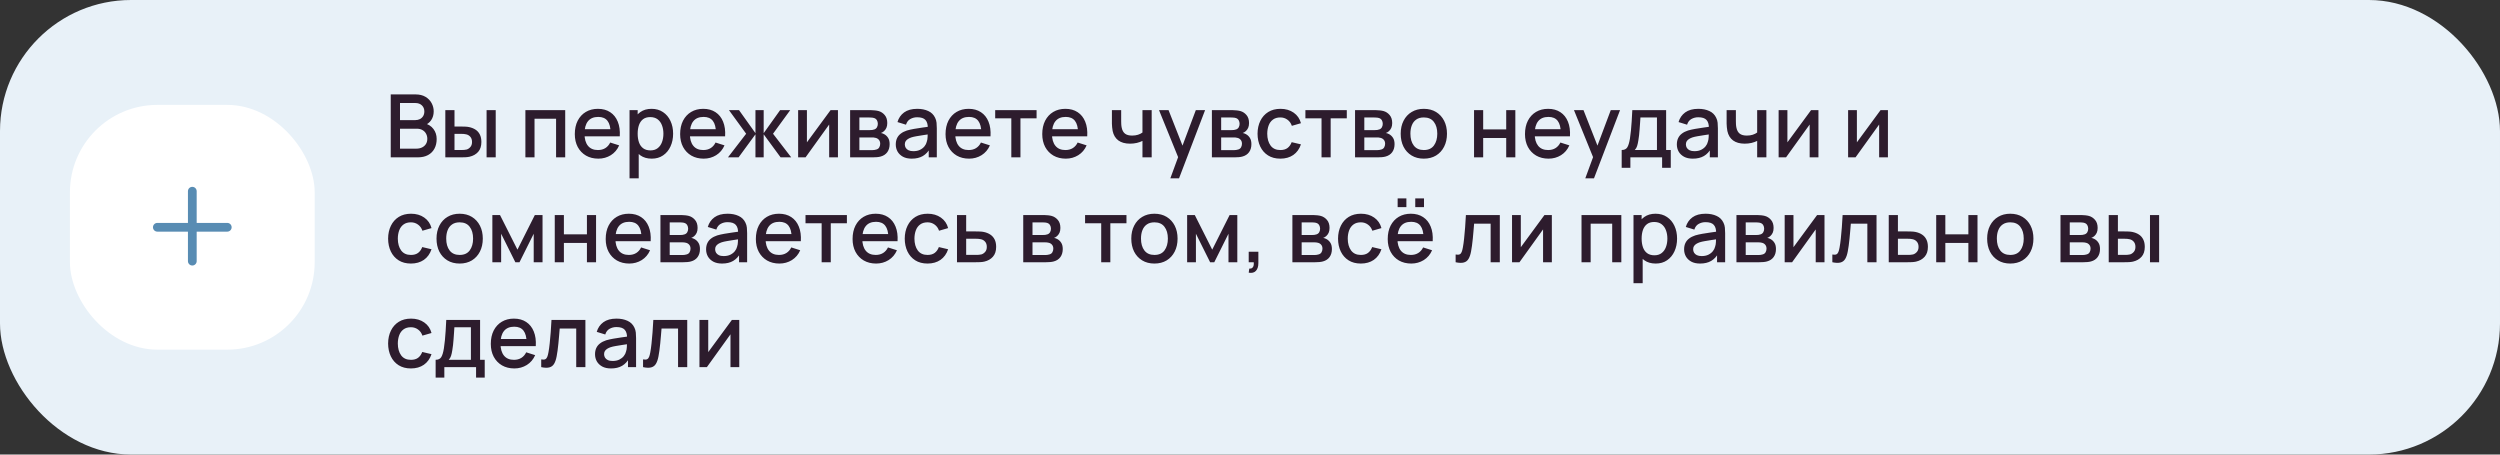
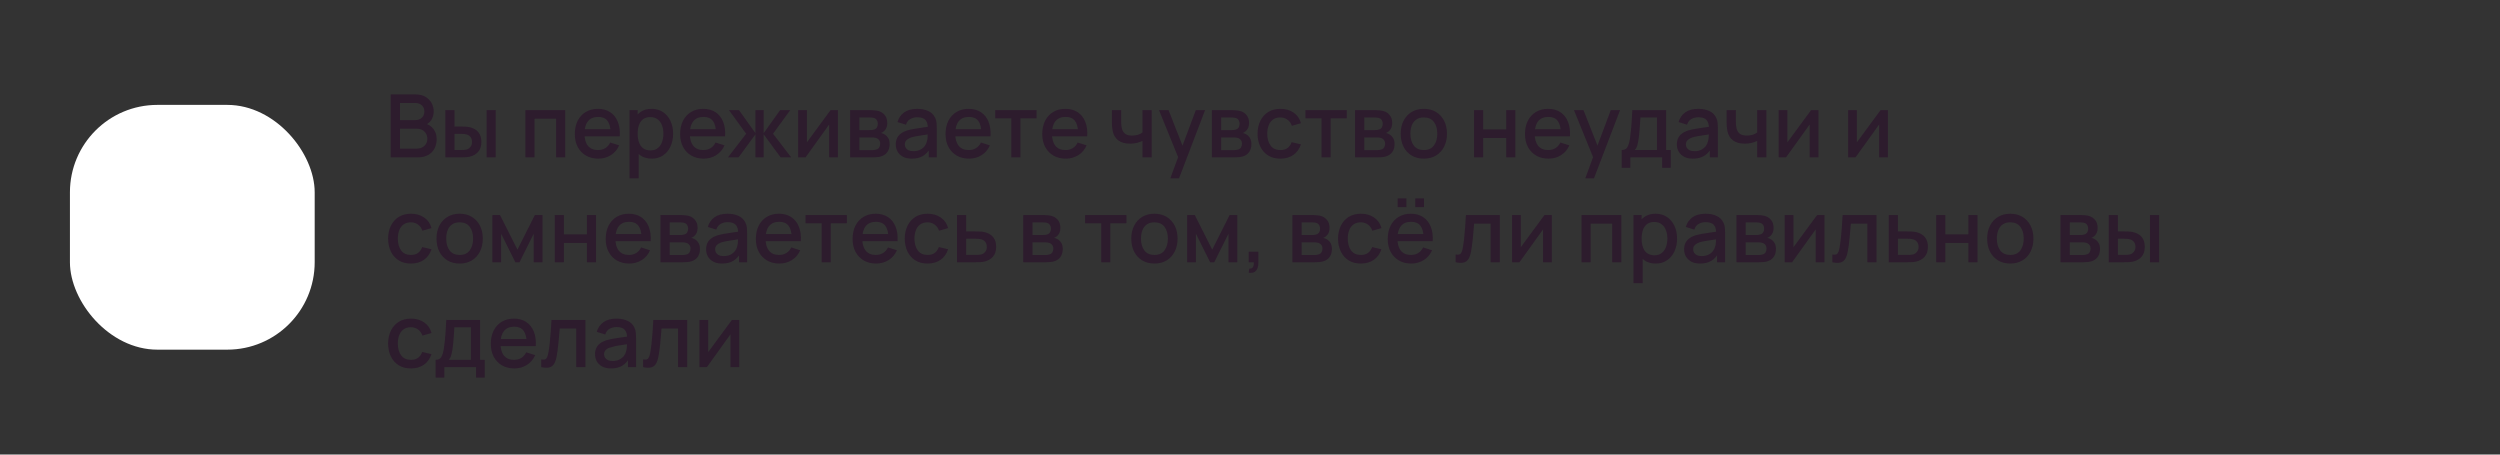
<svg xmlns="http://www.w3.org/2000/svg" width="572" height="104" viewBox="0 0 572 104" fill="none">
  <rect x="0" y="0" width="572" height="104" fill="#333333" stroke="none" />
-   <rect width="572" height="104" rx="30" fill="#E8F1F8" />
  <rect x="16" y="24" width="56" height="56" rx="20" fill="white" />
-   <path fill-rule="evenodd" clip-rule="evenodd" d="M45 43.75C45 43.198 44.552 42.75 44 42.75C43.448 42.75 43 43.198 43 43.75V51H36C35.448 51 35 51.448 35 52C35 52.552 35.448 53 36 53H43V59.75C43 60.302 43.448 60.75 44 60.75C44.552 60.75 45 60.302 45 59.75V53H52C52.552 53 53 52.552 53 52C53 51.448 52.552 51 52 51H45V43.75Z" fill="#588CB3" />
-   <path d="M89.4 36V21.6H95.06C95.973 21.6 96.74 21.787 97.36 22.16C97.98 22.533 98.447 23.017 98.76 23.61C99.073 24.197 99.23 24.817 99.23 25.47C99.23 26.263 99.033 26.943 98.64 27.51C98.253 28.077 97.73 28.463 97.07 28.67L97.05 28.18C97.97 28.407 98.677 28.85 99.17 29.51C99.663 30.163 99.91 30.927 99.91 31.8C99.91 32.647 99.74 33.383 99.4 34.01C99.067 34.637 98.577 35.127 97.93 35.48C97.29 35.827 96.513 36 95.6 36H89.4ZM91.52 34.01H95.28C95.753 34.01 96.177 33.92 96.55 33.74C96.93 33.56 97.227 33.303 97.44 32.97C97.66 32.63 97.77 32.227 97.77 31.76C97.77 31.327 97.673 30.937 97.48 30.59C97.293 30.237 97.02 29.96 96.66 29.76C96.307 29.553 95.89 29.45 95.41 29.45H91.52V34.01ZM91.52 27.48H95.03C95.417 27.48 95.763 27.403 96.07 27.25C96.383 27.09 96.63 26.863 96.81 26.57C96.997 26.27 97.09 25.91 97.09 25.49C97.09 24.93 96.903 24.47 96.53 24.11C96.157 23.75 95.657 23.57 95.03 23.57H91.52V27.48ZM101.89 36V25.2H103.99V28.95H105.41C105.717 28.95 106.047 28.957 106.4 28.97C106.753 28.983 107.053 29.017 107.3 29.07C107.88 29.19 108.383 29.39 108.81 29.67C109.237 29.95 109.563 30.323 109.79 30.79C110.023 31.25 110.14 31.817 110.14 32.49C110.14 33.43 109.897 34.18 109.41 34.74C108.923 35.293 108.263 35.667 107.43 35.86C107.163 35.92 106.847 35.96 106.48 35.98C106.12 35.993 105.787 36 105.48 36H101.89ZM103.99 34.32H105.6C105.773 34.32 105.967 34.313 106.18 34.3C106.393 34.287 106.59 34.257 106.77 34.21C107.083 34.117 107.367 33.927 107.62 33.64C107.873 33.353 108 32.97 108 32.49C108 31.997 107.873 31.603 107.62 31.31C107.373 31.017 107.06 30.827 106.68 30.74C106.507 30.693 106.323 30.663 106.13 30.65C105.943 30.637 105.767 30.63 105.6 30.63H103.99V34.32ZM111.33 36V25.2H113.42V36H111.33ZM120.21 36V25.2H129.32V36H127.23V27.17H122.3V36H120.21ZM136.905 36.3C135.832 36.3 134.888 36.067 134.075 35.6C133.268 35.127 132.638 34.47 132.185 33.63C131.738 32.783 131.515 31.803 131.515 30.69C131.515 29.51 131.735 28.487 132.175 27.62C132.622 26.753 133.242 26.083 134.035 25.61C134.828 25.137 135.752 24.9 136.805 24.9C137.905 24.9 138.842 25.157 139.615 25.67C140.388 26.177 140.965 26.9 141.345 27.84C141.732 28.78 141.885 29.897 141.805 31.19H139.715V30.43C139.702 29.177 139.462 28.25 138.995 27.65C138.535 27.05 137.832 26.75 136.885 26.75C135.838 26.75 135.052 27.08 134.525 27.74C133.998 28.4 133.735 29.353 133.735 30.6C133.735 31.787 133.998 32.707 134.525 33.36C135.052 34.007 135.812 34.33 136.805 34.33C137.458 34.33 138.022 34.183 138.495 33.89C138.975 33.59 139.348 33.163 139.615 32.61L141.665 33.26C141.245 34.227 140.608 34.977 139.755 35.51C138.902 36.037 137.952 36.3 136.905 36.3ZM133.055 31.19V29.56H140.765V31.19H133.055ZM149.118 36.3C148.085 36.3 147.218 36.05 146.518 35.55C145.818 35.043 145.288 34.36 144.928 33.5C144.568 32.64 144.388 31.67 144.388 30.59C144.388 29.51 144.565 28.54 144.918 27.68C145.278 26.82 145.805 26.143 146.498 25.65C147.198 25.15 148.058 24.9 149.078 24.9C150.092 24.9 150.965 25.15 151.698 25.65C152.438 26.143 153.008 26.82 153.408 27.68C153.808 28.533 154.008 29.503 154.008 30.59C154.008 31.67 153.808 32.643 153.408 33.51C153.015 34.37 152.452 35.05 151.718 35.55C150.992 36.05 150.125 36.3 149.118 36.3ZM144.038 40.8V25.2H145.898V32.97H146.138V40.8H144.038ZM148.828 34.41C149.495 34.41 150.045 34.24 150.478 33.9C150.918 33.56 151.245 33.103 151.458 32.53C151.678 31.95 151.788 31.303 151.788 30.59C151.788 29.883 151.678 29.243 151.458 28.67C151.245 28.097 150.915 27.64 150.468 27.3C150.022 26.96 149.452 26.79 148.758 26.79C148.105 26.79 147.565 26.95 147.138 27.27C146.718 27.59 146.405 28.037 146.198 28.61C145.998 29.183 145.898 29.843 145.898 30.59C145.898 31.337 145.998 31.997 146.198 32.57C146.398 33.143 146.715 33.593 147.148 33.92C147.582 34.247 148.142 34.41 148.828 34.41ZM161.006 36.3C159.933 36.3 158.99 36.067 158.176 35.6C157.37 35.127 156.74 34.47 156.286 33.63C155.84 32.783 155.616 31.803 155.616 30.69C155.616 29.51 155.836 28.487 156.276 27.62C156.723 26.753 157.343 26.083 158.136 25.61C158.93 25.137 159.853 24.9 160.906 24.9C162.006 24.9 162.943 25.157 163.716 25.67C164.49 26.177 165.066 26.9 165.446 27.84C165.833 28.78 165.986 29.897 165.906 31.19H163.816V30.43C163.803 29.177 163.563 28.25 163.096 27.65C162.636 27.05 161.933 26.75 160.986 26.75C159.94 26.75 159.153 27.08 158.626 27.74C158.1 28.4 157.836 29.353 157.836 30.6C157.836 31.787 158.1 32.707 158.626 33.36C159.153 34.007 159.913 34.33 160.906 34.33C161.56 34.33 162.123 34.183 162.596 33.89C163.076 33.59 163.45 33.163 163.716 32.61L165.766 33.26C165.346 34.227 164.71 34.977 163.856 35.51C163.003 36.037 162.053 36.3 161.006 36.3ZM157.156 31.19V29.56H164.866V31.19H157.156ZM166.559 36L170.719 30.6L166.789 25.2H169.089L172.849 30.47V25.2H174.729V30.47L178.489 25.2H180.799L176.869 30.6L181.029 36H178.599L174.729 30.73V36H172.849V30.73L168.989 36H166.559ZM191.723 25.2V36H189.713V28.49L184.313 36H182.613V25.2H184.623V32.56L190.033 25.2H191.723ZM194.507 36V25.2H199.257C199.571 25.2 199.884 25.22 200.197 25.26C200.511 25.293 200.787 25.343 201.027 25.41C201.574 25.563 202.041 25.87 202.427 26.33C202.814 26.783 203.007 27.39 203.007 28.15C203.007 28.583 202.941 28.95 202.807 29.25C202.674 29.543 202.491 29.797 202.257 30.01C202.151 30.103 202.037 30.187 201.917 30.26C201.797 30.333 201.677 30.39 201.557 30.43C201.804 30.47 202.047 30.557 202.287 30.69C202.654 30.883 202.954 31.163 203.187 31.53C203.427 31.89 203.547 32.373 203.547 32.98C203.547 33.707 203.371 34.317 203.017 34.81C202.664 35.297 202.164 35.63 201.517 35.81C201.264 35.883 200.977 35.933 200.657 35.96C200.344 35.987 200.031 36 199.717 36H194.507ZM196.627 34.35H199.587C199.727 34.35 199.887 34.337 200.067 34.31C200.247 34.283 200.407 34.247 200.547 34.2C200.847 34.107 201.061 33.937 201.187 33.69C201.321 33.443 201.387 33.18 201.387 32.9C201.387 32.52 201.287 32.217 201.087 31.99C200.887 31.757 200.634 31.607 200.327 31.54C200.194 31.493 200.047 31.467 199.887 31.46C199.727 31.453 199.591 31.45 199.477 31.45H196.627V34.35ZM196.627 29.77H198.967C199.161 29.77 199.357 29.76 199.557 29.74C199.757 29.713 199.931 29.67 200.077 29.61C200.337 29.51 200.531 29.343 200.657 29.11C200.784 28.87 200.847 28.61 200.847 28.33C200.847 28.023 200.777 27.75 200.637 27.51C200.497 27.27 200.287 27.103 200.007 27.01C199.814 26.943 199.591 26.907 199.337 26.9C199.091 26.887 198.934 26.88 198.867 26.88H196.627V29.77ZM208.602 36.3C207.802 36.3 207.132 36.153 206.592 35.86C206.052 35.56 205.642 35.167 205.362 34.68C205.089 34.187 204.952 33.647 204.952 33.06C204.952 32.513 205.049 32.033 205.242 31.62C205.436 31.207 205.722 30.857 206.102 30.57C206.482 30.277 206.949 30.04 207.502 29.86C207.982 29.72 208.526 29.597 209.132 29.49C209.739 29.383 210.376 29.283 211.042 29.19C211.716 29.097 212.382 29.003 213.042 28.91L212.282 29.33C212.296 28.483 212.116 27.857 211.742 27.45C211.376 27.037 210.742 26.83 209.842 26.83C209.276 26.83 208.756 26.963 208.282 27.23C207.809 27.49 207.479 27.923 207.292 28.53L205.342 27.93C205.609 27.003 206.116 26.267 206.862 25.72C207.616 25.173 208.616 24.9 209.862 24.9C210.829 24.9 211.669 25.067 212.382 25.4C213.102 25.727 213.629 26.247 213.962 26.96C214.136 27.313 214.242 27.687 214.282 28.08C214.322 28.473 214.342 28.897 214.342 29.35V36H212.492V33.53L212.852 33.85C212.406 34.677 211.836 35.293 211.142 35.7C210.456 36.1 209.609 36.3 208.602 36.3ZM208.972 34.59C209.566 34.59 210.076 34.487 210.502 34.28C210.929 34.067 211.272 33.797 211.532 33.47C211.792 33.143 211.962 32.803 212.042 32.45C212.156 32.13 212.219 31.77 212.232 31.37C212.252 30.97 212.262 30.65 212.262 30.41L212.942 30.66C212.282 30.76 211.682 30.85 211.142 30.93C210.602 31.01 210.112 31.09 209.672 31.17C209.239 31.243 208.852 31.333 208.512 31.44C208.226 31.54 207.969 31.66 207.742 31.8C207.522 31.94 207.346 32.11 207.212 32.31C207.086 32.51 207.022 32.753 207.022 33.04C207.022 33.32 207.092 33.58 207.232 33.82C207.372 34.053 207.586 34.24 207.872 34.38C208.159 34.52 208.526 34.59 208.972 34.59ZM221.729 36.3C220.656 36.3 219.712 36.067 218.899 35.6C218.092 35.127 217.462 34.47 217.009 33.63C216.562 32.783 216.339 31.803 216.339 30.69C216.339 29.51 216.559 28.487 216.999 27.62C217.446 26.753 218.066 26.083 218.859 25.61C219.652 25.137 220.576 24.9 221.629 24.9C222.729 24.9 223.666 25.157 224.439 25.67C225.212 26.177 225.789 26.9 226.169 27.84C226.556 28.78 226.709 29.897 226.629 31.19H224.539V30.43C224.526 29.177 224.286 28.25 223.819 27.65C223.359 27.05 222.656 26.75 221.709 26.75C220.662 26.75 219.876 27.08 219.349 27.74C218.822 28.4 218.559 29.353 218.559 30.6C218.559 31.787 218.822 32.707 219.349 33.36C219.876 34.007 220.636 34.33 221.629 34.33C222.282 34.33 222.846 34.183 223.319 33.89C223.799 33.59 224.172 33.163 224.439 32.61L226.489 33.26C226.069 34.227 225.432 34.977 224.579 35.51C223.726 36.037 222.776 36.3 221.729 36.3ZM217.879 31.19V29.56H225.589V31.19H217.879ZM231.389 36V27.08H227.699V25.2H237.169V27.08H233.479V36H231.389ZM243.858 36.3C242.785 36.3 241.841 36.067 241.028 35.6C240.221 35.127 239.591 34.47 239.138 33.63C238.691 32.783 238.468 31.803 238.468 30.69C238.468 29.51 238.688 28.487 239.128 27.62C239.575 26.753 240.195 26.083 240.988 25.61C241.781 25.137 242.705 24.9 243.758 24.9C244.858 24.9 245.795 25.157 246.568 25.67C247.341 26.177 247.918 26.9 248.298 27.84C248.685 28.78 248.838 29.897 248.758 31.19H246.668V30.43C246.655 29.177 246.415 28.25 245.948 27.65C245.488 27.05 244.785 26.75 243.838 26.75C242.791 26.75 242.005 27.08 241.478 27.74C240.951 28.4 240.688 29.353 240.688 30.6C240.688 31.787 240.951 32.707 241.478 33.36C242.005 34.007 242.765 34.33 243.758 34.33C244.411 34.33 244.975 34.183 245.448 33.89C245.928 33.59 246.301 33.163 246.568 32.61L248.618 33.26C248.198 34.227 247.561 34.977 246.708 35.51C245.855 36.037 244.905 36.3 243.858 36.3ZM240.008 31.19V29.56H247.718V31.19H240.008ZM261.395 36V32.24C261.029 32.427 260.599 32.58 260.105 32.7C259.612 32.813 259.092 32.87 258.545 32.87C257.439 32.87 256.549 32.623 255.875 32.13C255.209 31.63 254.775 30.91 254.575 29.97C254.522 29.69 254.482 29.403 254.455 29.11C254.429 28.81 254.412 28.537 254.405 28.29C254.405 28.043 254.405 27.86 254.405 27.74V25.2H256.525V27.74C256.525 27.913 256.532 28.143 256.545 28.43C256.559 28.71 256.595 28.983 256.655 29.25C256.782 29.85 257.035 30.297 257.415 30.59C257.795 30.877 258.332 31.02 259.025 31.02C259.525 31.02 259.975 30.957 260.375 30.83C260.782 30.697 261.122 30.527 261.395 30.32V25.2H263.505V36H261.395ZM267.774 40.8L269.864 35.11L269.894 36.79L265.184 25.2H267.364L270.884 34.15H270.244L273.604 25.2H275.724L269.764 40.8H267.774ZM277.281 36V25.2H282.031C282.344 25.2 282.657 25.22 282.971 25.26C283.284 25.293 283.561 25.343 283.801 25.41C284.347 25.563 284.814 25.87 285.201 26.33C285.587 26.783 285.781 27.39 285.781 28.15C285.781 28.583 285.714 28.95 285.581 29.25C285.447 29.543 285.264 29.797 285.031 30.01C284.924 30.103 284.811 30.187 284.691 30.26C284.571 30.333 284.451 30.39 284.331 30.43C284.577 30.47 284.821 30.557 285.061 30.69C285.427 30.883 285.727 31.163 285.961 31.53C286.201 31.89 286.321 32.373 286.321 32.98C286.321 33.707 286.144 34.317 285.791 34.81C285.437 35.297 284.937 35.63 284.291 35.81C284.037 35.883 283.751 35.933 283.431 35.96C283.117 35.987 282.804 36 282.491 36H277.281ZM279.401 34.35H282.361C282.501 34.35 282.661 34.337 282.841 34.31C283.021 34.283 283.181 34.247 283.321 34.2C283.621 34.107 283.834 33.937 283.961 33.69C284.094 33.443 284.161 33.18 284.161 32.9C284.161 32.52 284.061 32.217 283.861 31.99C283.661 31.757 283.407 31.607 283.101 31.54C282.967 31.493 282.821 31.467 282.661 31.46C282.501 31.453 282.364 31.45 282.251 31.45H279.401V34.35ZM279.401 29.77H281.741C281.934 29.77 282.131 29.76 282.331 29.74C282.531 29.713 282.704 29.67 282.851 29.61C283.111 29.51 283.304 29.343 283.431 29.11C283.557 28.87 283.621 28.61 283.621 28.33C283.621 28.023 283.551 27.75 283.411 27.51C283.271 27.27 283.061 27.103 282.781 27.01C282.587 26.943 282.364 26.907 282.111 26.9C281.864 26.887 281.707 26.88 281.641 26.88H279.401V29.77ZM292.946 36.3C291.839 36.3 290.899 36.053 290.126 35.56C289.352 35.067 288.759 34.39 288.346 33.53C287.939 32.67 287.732 31.693 287.726 30.6C287.732 29.487 287.946 28.503 288.366 27.65C288.786 26.79 289.386 26.117 290.166 25.63C290.946 25.143 291.882 24.9 292.976 24.9C294.156 24.9 295.162 25.193 295.996 25.78C296.836 26.367 297.389 27.17 297.656 28.19L295.576 28.79C295.369 28.183 295.029 27.713 294.556 27.38C294.089 27.04 293.552 26.87 292.946 26.87C292.259 26.87 291.696 27.033 291.256 27.36C290.816 27.68 290.489 28.12 290.276 28.68C290.062 29.24 289.952 29.88 289.946 30.6C289.952 31.713 290.206 32.613 290.706 33.3C291.212 33.987 291.959 34.33 292.946 34.33C293.619 34.33 294.162 34.177 294.576 33.87C294.996 33.557 295.316 33.11 295.536 32.53L297.656 33.03C297.302 34.083 296.719 34.893 295.906 35.46C295.092 36.02 294.106 36.3 292.946 36.3ZM302.366 36V27.08H298.676V25.2H308.146V27.08H304.456V36H302.366ZM310.035 36V25.2H314.785C315.098 25.2 315.411 25.22 315.725 25.26C316.038 25.293 316.315 25.343 316.555 25.41C317.101 25.563 317.568 25.87 317.955 26.33C318.341 26.783 318.535 27.39 318.535 28.15C318.535 28.583 318.468 28.95 318.335 29.25C318.201 29.543 318.018 29.797 317.785 30.01C317.678 30.103 317.565 30.187 317.445 30.26C317.325 30.333 317.205 30.39 317.085 30.43C317.331 30.47 317.575 30.557 317.815 30.69C318.181 30.883 318.481 31.163 318.715 31.53C318.955 31.89 319.075 32.373 319.075 32.98C319.075 33.707 318.898 34.317 318.545 34.81C318.191 35.297 317.691 35.63 317.045 35.81C316.791 35.883 316.505 35.933 316.185 35.96C315.871 35.987 315.558 36 315.245 36H310.035ZM312.155 34.35H315.115C315.255 34.35 315.415 34.337 315.595 34.31C315.775 34.283 315.935 34.247 316.075 34.2C316.375 34.107 316.588 33.937 316.715 33.69C316.848 33.443 316.915 33.18 316.915 32.9C316.915 32.52 316.815 32.217 316.615 31.99C316.415 31.757 316.161 31.607 315.855 31.54C315.721 31.493 315.575 31.467 315.415 31.46C315.255 31.453 315.118 31.45 315.005 31.45H312.155V34.35ZM312.155 29.77H314.495C314.688 29.77 314.885 29.76 315.085 29.74C315.285 29.713 315.458 29.67 315.605 29.61C315.865 29.51 316.058 29.343 316.185 29.11C316.311 28.87 316.375 28.61 316.375 28.33C316.375 28.023 316.305 27.75 316.165 27.51C316.025 27.27 315.815 27.103 315.535 27.01C315.341 26.943 315.118 26.907 314.865 26.9C314.618 26.887 314.461 26.88 314.395 26.88H312.155V29.77ZM325.77 36.3C324.69 36.3 323.753 36.057 322.96 35.57C322.166 35.083 321.553 34.413 321.12 33.56C320.693 32.7 320.48 31.71 320.48 30.59C320.48 29.463 320.7 28.473 321.14 27.62C321.58 26.76 322.196 26.093 322.99 25.62C323.783 25.14 324.71 24.9 325.77 24.9C326.85 24.9 327.786 25.143 328.58 25.63C329.373 26.117 329.986 26.787 330.42 27.64C330.853 28.493 331.07 29.477 331.07 30.59C331.07 31.717 330.85 32.71 330.41 33.57C329.976 34.423 329.363 35.093 328.57 35.58C327.776 36.06 326.843 36.3 325.77 36.3ZM325.77 34.33C326.803 34.33 327.573 33.983 328.08 33.29C328.593 32.59 328.85 31.69 328.85 30.59C328.85 29.463 328.59 28.563 328.07 27.89C327.556 27.21 326.79 26.87 325.77 26.87C325.07 26.87 324.493 27.03 324.04 27.35C323.586 27.663 323.25 28.1 323.03 28.66C322.81 29.213 322.7 29.857 322.7 30.59C322.7 31.723 322.96 32.63 323.48 33.31C324 33.99 324.763 34.33 325.77 34.33ZM337.261 36V25.2H339.351V29.61H344.621V25.2H346.711V36H344.621V31.58H339.351V36H337.261ZM354.307 36.3C353.234 36.3 352.291 36.067 351.477 35.6C350.671 35.127 350.041 34.47 349.587 33.63C349.141 32.783 348.917 31.803 348.917 30.69C348.917 29.51 349.137 28.487 349.577 27.62C350.024 26.753 350.644 26.083 351.437 25.61C352.231 25.137 353.154 24.9 354.207 24.9C355.307 24.9 356.244 25.157 357.017 25.67C357.791 26.177 358.367 26.9 358.747 27.84C359.134 28.78 359.287 29.897 359.207 31.19H357.117V30.43C357.104 29.177 356.864 28.25 356.397 27.65C355.937 27.05 355.234 26.75 354.287 26.75C353.241 26.75 352.454 27.08 351.927 27.74C351.401 28.4 351.137 29.353 351.137 30.6C351.137 31.787 351.401 32.707 351.927 33.36C352.454 34.007 353.214 34.33 354.207 34.33C354.861 34.33 355.424 34.183 355.897 33.89C356.377 33.59 356.751 33.163 357.017 32.61L359.067 33.26C358.647 34.227 358.011 34.977 357.157 35.51C356.304 36.037 355.354 36.3 354.307 36.3ZM350.457 31.19V29.56H358.167V31.19H350.457ZM362.715 40.8L364.805 35.11L364.835 36.79L360.125 25.2H362.305L365.825 34.15H365.185L368.545 25.2H370.665L364.705 40.8H362.715ZM371.041 38.4V34.32C371.635 34.32 372.058 34.123 372.311 33.73C372.571 33.33 372.778 32.653 372.931 31.7C373.025 31.12 373.101 30.503 373.161 29.85C373.228 29.197 373.285 28.49 373.331 27.73C373.378 26.963 373.425 26.12 373.471 25.2H381.211V34.32H382.271V38.4H380.291V36H373.031V38.4H371.041ZM374.031 34.32H379.111V26.88H375.331C375.305 27.32 375.275 27.773 375.241 28.24C375.215 28.707 375.181 29.17 375.141 29.63C375.108 30.09 375.068 30.53 375.021 30.95C374.975 31.37 374.921 31.75 374.861 32.09C374.781 32.617 374.685 33.057 374.571 33.41C374.465 33.763 374.285 34.067 374.031 34.32ZM387.313 36.3C386.513 36.3 385.843 36.153 385.303 35.86C384.763 35.56 384.353 35.167 384.073 34.68C383.8 34.187 383.663 33.647 383.663 33.06C383.663 32.513 383.76 32.033 383.953 31.62C384.147 31.207 384.433 30.857 384.813 30.57C385.193 30.277 385.66 30.04 386.213 29.86C386.693 29.72 387.237 29.597 387.843 29.49C388.45 29.383 389.087 29.283 389.753 29.19C390.427 29.097 391.093 29.003 391.753 28.91L390.993 29.33C391.007 28.483 390.827 27.857 390.453 27.45C390.087 27.037 389.453 26.83 388.553 26.83C387.987 26.83 387.467 26.963 386.993 27.23C386.52 27.49 386.19 27.923 386.003 28.53L384.053 27.93C384.32 27.003 384.827 26.267 385.573 25.72C386.327 25.173 387.327 24.9 388.573 24.9C389.54 24.9 390.38 25.067 391.093 25.4C391.813 25.727 392.34 26.247 392.673 26.96C392.847 27.313 392.953 27.687 392.993 28.08C393.033 28.473 393.053 28.897 393.053 29.35V36H391.203V33.53L391.563 33.85C391.117 34.677 390.547 35.293 389.853 35.7C389.167 36.1 388.32 36.3 387.313 36.3ZM387.683 34.59C388.277 34.59 388.787 34.487 389.213 34.28C389.64 34.067 389.983 33.797 390.243 33.47C390.503 33.143 390.673 32.803 390.753 32.45C390.867 32.13 390.93 31.77 390.943 31.37C390.963 30.97 390.973 30.65 390.973 30.41L391.653 30.66C390.993 30.76 390.393 30.85 389.853 30.93C389.313 31.01 388.823 31.09 388.383 31.17C387.95 31.243 387.563 31.333 387.223 31.44C386.937 31.54 386.68 31.66 386.453 31.8C386.233 31.94 386.057 32.11 385.923 32.31C385.797 32.51 385.733 32.753 385.733 33.04C385.733 33.32 385.803 33.58 385.943 33.82C386.083 34.053 386.297 34.24 386.583 34.38C386.87 34.52 387.237 34.59 387.683 34.59ZM402.04 36V32.24C401.673 32.427 401.243 32.58 400.75 32.7C400.257 32.813 399.737 32.87 399.19 32.87C398.083 32.87 397.193 32.623 396.52 32.13C395.853 31.63 395.42 30.91 395.22 29.97C395.167 29.69 395.127 29.403 395.1 29.11C395.073 28.81 395.057 28.537 395.05 28.29C395.05 28.043 395.05 27.86 395.05 27.74V25.2H397.17V27.74C397.17 27.913 397.177 28.143 397.19 28.43C397.203 28.71 397.24 28.983 397.3 29.25C397.427 29.85 397.68 30.297 398.06 30.59C398.44 30.877 398.977 31.02 399.67 31.02C400.17 31.02 400.62 30.957 401.02 30.83C401.427 30.697 401.767 30.527 402.04 30.32V25.2H404.15V36H402.04ZM416.059 25.2V36H414.049V28.49L408.649 36H406.949V25.2H408.959V32.56L414.369 25.2H416.059ZM431.957 25.2V36H429.947V28.49L424.547 36H422.847V25.2H424.857V32.56L430.267 25.2H431.957ZM94.02 60.3C92.913 60.3 91.973 60.053 91.2 59.56C90.427 59.067 89.833 58.39 89.42 57.53C89.013 56.67 88.807 55.693 88.8 54.6C88.807 53.487 89.02 52.503 89.44 51.65C89.86 50.79 90.46 50.117 91.24 49.63C92.02 49.143 92.957 48.9 94.05 48.9C95.23 48.9 96.237 49.193 97.07 49.78C97.91 50.367 98.463 51.17 98.73 52.19L96.65 52.79C96.443 52.183 96.103 51.713 95.63 51.38C95.163 51.04 94.627 50.87 94.02 50.87C93.333 50.87 92.77 51.033 92.33 51.36C91.89 51.68 91.563 52.12 91.35 52.68C91.137 53.24 91.027 53.88 91.02 54.6C91.027 55.713 91.28 56.613 91.78 57.3C92.287 57.987 93.033 58.33 94.02 58.33C94.693 58.33 95.237 58.177 95.65 57.87C96.07 57.557 96.39 57.11 96.61 56.53L98.73 57.03C98.377 58.083 97.793 58.893 96.98 59.46C96.167 60.02 95.18 60.3 94.02 60.3ZM105.164 60.3C104.084 60.3 103.148 60.057 102.354 59.57C101.561 59.083 100.948 58.413 100.514 57.56C100.088 56.7 99.874 55.71 99.874 54.59C99.874 53.463 100.094 52.473 100.534 51.62C100.974 50.76 101.591 50.093 102.384 49.62C103.178 49.14 104.104 48.9 105.164 48.9C106.244 48.9 107.181 49.143 107.974 49.63C108.768 50.117 109.381 50.787 109.814 51.64C110.248 52.493 110.464 53.477 110.464 54.59C110.464 55.717 110.244 56.71 109.804 57.57C109.371 58.423 108.758 59.093 107.964 59.58C107.171 60.06 106.238 60.3 105.164 60.3ZM105.164 58.33C106.198 58.33 106.968 57.983 107.474 57.29C107.988 56.59 108.244 55.69 108.244 54.59C108.244 53.463 107.984 52.563 107.464 51.89C106.951 51.21 106.184 50.87 105.164 50.87C104.464 50.87 103.888 51.03 103.434 51.35C102.981 51.663 102.644 52.1 102.424 52.66C102.204 53.213 102.094 53.857 102.094 54.59C102.094 55.723 102.354 56.63 102.874 57.31C103.394 57.99 104.158 58.33 105.164 58.33ZM112.652 60V49.2H114.402L118.392 57.12L122.372 49.2H124.132V60H122.112V53.48L118.862 60H117.912L114.662 53.48V60H112.652ZM126.929 60V49.2H129.019V53.61H134.289V49.2H136.379V60H134.289V55.58H129.019V60H126.929ZM143.975 60.3C142.902 60.3 141.958 60.067 141.145 59.6C140.338 59.127 139.708 58.47 139.255 57.63C138.808 56.783 138.585 55.803 138.585 54.69C138.585 53.51 138.805 52.487 139.245 51.62C139.692 50.753 140.312 50.083 141.105 49.61C141.898 49.137 142.822 48.9 143.875 48.9C144.975 48.9 145.912 49.157 146.685 49.67C147.458 50.177 148.035 50.9 148.415 51.84C148.802 52.78 148.955 53.897 148.875 55.19H146.785V54.43C146.772 53.177 146.532 52.25 146.065 51.65C145.605 51.05 144.902 50.75 143.955 50.75C142.908 50.75 142.122 51.08 141.595 51.74C141.068 52.4 140.805 53.353 140.805 54.6C140.805 55.787 141.068 56.707 141.595 57.36C142.122 58.007 142.882 58.33 143.875 58.33C144.528 58.33 145.092 58.183 145.565 57.89C146.045 57.59 146.418 57.163 146.685 56.61L148.735 57.26C148.315 58.227 147.678 58.977 146.825 59.51C145.972 60.037 145.022 60.3 143.975 60.3ZM140.125 55.19V53.56H147.835V55.19H140.125ZM151.109 60V49.2H155.859C156.172 49.2 156.485 49.22 156.799 49.26C157.112 49.293 157.389 49.343 157.629 49.41C158.175 49.563 158.642 49.87 159.029 50.33C159.415 50.783 159.609 51.39 159.609 52.15C159.609 52.583 159.542 52.95 159.409 53.25C159.275 53.543 159.092 53.797 158.859 54.01C158.752 54.103 158.639 54.187 158.519 54.26C158.399 54.333 158.279 54.39 158.159 54.43C158.405 54.47 158.649 54.557 158.889 54.69C159.255 54.883 159.555 55.163 159.789 55.53C160.029 55.89 160.149 56.373 160.149 56.98C160.149 57.707 159.972 58.317 159.619 58.81C159.265 59.297 158.765 59.63 158.119 59.81C157.865 59.883 157.579 59.933 157.259 59.96C156.945 59.987 156.632 60 156.319 60H151.109ZM153.229 58.35H156.189C156.329 58.35 156.489 58.337 156.669 58.31C156.849 58.283 157.009 58.247 157.149 58.2C157.449 58.107 157.662 57.937 157.789 57.69C157.922 57.443 157.989 57.18 157.989 56.9C157.989 56.52 157.889 56.217 157.689 55.99C157.489 55.757 157.235 55.607 156.929 55.54C156.795 55.493 156.649 55.467 156.489 55.46C156.329 55.453 156.192 55.45 156.079 55.45H153.229V58.35ZM153.229 53.77H155.569C155.762 53.77 155.959 53.76 156.159 53.74C156.359 53.713 156.532 53.67 156.679 53.61C156.939 53.51 157.132 53.343 157.259 53.11C157.385 52.87 157.449 52.61 157.449 52.33C157.449 52.023 157.379 51.75 157.239 51.51C157.099 51.27 156.889 51.103 156.609 51.01C156.415 50.943 156.192 50.907 155.939 50.9C155.692 50.887 155.535 50.88 155.469 50.88H153.229V53.77ZM165.204 60.3C164.404 60.3 163.734 60.153 163.194 59.86C162.654 59.56 162.244 59.167 161.964 58.68C161.691 58.187 161.554 57.647 161.554 57.06C161.554 56.513 161.651 56.033 161.844 55.62C162.037 55.207 162.324 54.857 162.704 54.57C163.084 54.277 163.551 54.04 164.104 53.86C164.584 53.72 165.127 53.597 165.734 53.49C166.341 53.383 166.977 53.283 167.644 53.19C168.317 53.097 168.984 53.003 169.644 52.91L168.884 53.33C168.897 52.483 168.717 51.857 168.344 51.45C167.977 51.037 167.344 50.83 166.444 50.83C165.877 50.83 165.357 50.963 164.884 51.23C164.411 51.49 164.081 51.923 163.894 52.53L161.944 51.93C162.211 51.003 162.717 50.267 163.464 49.72C164.217 49.173 165.217 48.9 166.464 48.9C167.431 48.9 168.271 49.067 168.984 49.4C169.704 49.727 170.231 50.247 170.564 50.96C170.737 51.313 170.844 51.687 170.884 52.08C170.924 52.473 170.944 52.897 170.944 53.35V60H169.094V57.53L169.454 57.85C169.007 58.677 168.437 59.293 167.744 59.7C167.057 60.1 166.211 60.3 165.204 60.3ZM165.574 58.59C166.167 58.59 166.677 58.487 167.104 58.28C167.531 58.067 167.874 57.797 168.134 57.47C168.394 57.143 168.564 56.803 168.644 56.45C168.757 56.13 168.821 55.77 168.834 55.37C168.854 54.97 168.864 54.65 168.864 54.41L169.544 54.66C168.884 54.76 168.284 54.85 167.744 54.93C167.204 55.01 166.714 55.09 166.274 55.17C165.841 55.243 165.454 55.333 165.114 55.44C164.827 55.54 164.571 55.66 164.344 55.8C164.124 55.94 163.947 56.11 163.814 56.31C163.687 56.51 163.624 56.753 163.624 57.04C163.624 57.32 163.694 57.58 163.834 57.82C163.974 58.053 164.187 58.24 164.474 58.38C164.761 58.52 165.127 58.59 165.574 58.59ZM178.331 60.3C177.257 60.3 176.314 60.067 175.501 59.6C174.694 59.127 174.064 58.47 173.611 57.63C173.164 56.783 172.941 55.803 172.941 54.69C172.941 53.51 173.161 52.487 173.601 51.62C174.047 50.753 174.667 50.083 175.461 49.61C176.254 49.137 177.177 48.9 178.231 48.9C179.331 48.9 180.267 49.157 181.041 49.67C181.814 50.177 182.391 50.9 182.771 51.84C183.157 52.78 183.311 53.897 183.231 55.19H181.141V54.43C181.127 53.177 180.887 52.25 180.421 51.65C179.961 51.05 179.257 50.75 178.311 50.75C177.264 50.75 176.477 51.08 175.951 51.74C175.424 52.4 175.161 53.353 175.161 54.6C175.161 55.787 175.424 56.707 175.951 57.36C176.477 58.007 177.237 58.33 178.231 58.33C178.884 58.33 179.447 58.183 179.921 57.89C180.401 57.59 180.774 57.163 181.041 56.61L183.091 57.26C182.671 58.227 182.034 58.977 181.181 59.51C180.327 60.037 179.377 60.3 178.331 60.3ZM174.481 55.19V53.56H182.191V55.19H174.481ZM187.991 60V51.08H184.301V49.2H193.771V51.08H190.081V60H187.991ZM200.46 60.3C199.386 60.3 198.443 60.067 197.63 59.6C196.823 59.127 196.193 58.47 195.74 57.63C195.293 56.783 195.07 55.803 195.07 54.69C195.07 53.51 195.29 52.487 195.73 51.62C196.176 50.753 196.796 50.083 197.59 49.61C198.383 49.137 199.306 48.9 200.36 48.9C201.46 48.9 202.396 49.157 203.17 49.67C203.943 50.177 204.52 50.9 204.9 51.84C205.286 52.78 205.44 53.897 205.36 55.19H203.27V54.43C203.256 53.177 203.016 52.25 202.55 51.65C202.09 51.05 201.386 50.75 200.44 50.75C199.393 50.75 198.606 51.08 198.08 51.74C197.553 52.4 197.29 53.353 197.29 54.6C197.29 55.787 197.553 56.707 198.08 57.36C198.606 58.007 199.366 58.33 200.36 58.33C201.013 58.33 201.576 58.183 202.05 57.89C202.53 57.59 202.903 57.163 203.17 56.61L205.22 57.26C204.8 58.227 204.163 58.977 203.31 59.51C202.456 60.037 201.506 60.3 200.46 60.3ZM196.61 55.19V53.56H204.32V55.19H196.61ZM212.223 60.3C211.116 60.3 210.176 60.053 209.403 59.56C208.63 59.067 208.036 58.39 207.623 57.53C207.216 56.67 207.01 55.693 207.003 54.6C207.01 53.487 207.223 52.503 207.643 51.65C208.063 50.79 208.663 50.117 209.443 49.63C210.223 49.143 211.16 48.9 212.253 48.9C213.433 48.9 214.44 49.193 215.273 49.78C216.113 50.367 216.666 51.17 216.933 52.19L214.853 52.79C214.646 52.183 214.306 51.713 213.833 51.38C213.366 51.04 212.83 50.87 212.223 50.87C211.536 50.87 210.973 51.033 210.533 51.36C210.093 51.68 209.766 52.12 209.553 52.68C209.34 53.24 209.23 53.88 209.223 54.6C209.23 55.713 209.483 56.613 209.983 57.3C210.49 57.987 211.236 58.33 212.223 58.33C212.896 58.33 213.44 58.177 213.853 57.87C214.273 57.557 214.593 57.11 214.813 56.53L216.933 57.03C216.58 58.083 215.996 58.893 215.183 59.46C214.37 60.02 213.383 60.3 212.223 60.3ZM218.96 60V49.2H221.06V52.95H223.19C223.497 52.95 223.824 52.957 224.17 52.97C224.524 52.983 224.827 53.017 225.08 53.07C225.66 53.19 226.16 53.39 226.58 53.67C227.007 53.95 227.337 54.323 227.57 54.79C227.804 55.25 227.92 55.817 227.92 56.49C227.92 57.43 227.674 58.18 227.18 58.74C226.694 59.293 226.034 59.667 225.2 59.86C224.934 59.92 224.617 59.96 224.25 59.98C223.89 59.993 223.56 60 223.26 60H218.96ZM221.06 58.32H223.38C223.547 58.32 223.737 58.313 223.95 58.3C224.164 58.287 224.36 58.257 224.54 58.21C224.86 58.117 225.147 57.927 225.4 57.64C225.654 57.353 225.78 56.97 225.78 56.49C225.78 55.997 225.654 55.603 225.4 55.31C225.154 55.017 224.84 54.827 224.46 54.74C224.28 54.693 224.097 54.663 223.91 54.65C223.724 54.637 223.547 54.63 223.38 54.63H221.06V58.32ZM234.117 60V49.2H238.867C239.18 49.2 239.493 49.22 239.807 49.26C240.12 49.293 240.397 49.343 240.637 49.41C241.183 49.563 241.65 49.87 242.037 50.33C242.423 50.783 242.617 51.39 242.617 52.15C242.617 52.583 242.55 52.95 242.417 53.25C242.283 53.543 242.1 53.797 241.867 54.01C241.76 54.103 241.647 54.187 241.527 54.26C241.407 54.333 241.287 54.39 241.167 54.43C241.413 54.47 241.657 54.557 241.897 54.69C242.263 54.883 242.563 55.163 242.797 55.53C243.037 55.89 243.157 56.373 243.157 56.98C243.157 57.707 242.98 58.317 242.627 58.81C242.273 59.297 241.773 59.63 241.127 59.81C240.873 59.883 240.587 59.933 240.267 59.96C239.953 59.987 239.64 60 239.327 60H234.117ZM236.237 58.35H239.197C239.337 58.35 239.497 58.337 239.677 58.31C239.857 58.283 240.017 58.247 240.157 58.2C240.457 58.107 240.67 57.937 240.797 57.69C240.93 57.443 240.997 57.18 240.997 56.9C240.997 56.52 240.897 56.217 240.697 55.99C240.497 55.757 240.243 55.607 239.937 55.54C239.803 55.493 239.657 55.467 239.497 55.46C239.337 55.453 239.2 55.45 239.087 55.45H236.237V58.35ZM236.237 53.77H238.577C238.77 53.77 238.967 53.76 239.167 53.74C239.367 53.713 239.54 53.67 239.687 53.61C239.947 53.51 240.14 53.343 240.267 53.11C240.393 52.87 240.457 52.61 240.457 52.33C240.457 52.023 240.387 51.75 240.247 51.51C240.107 51.27 239.897 51.103 239.617 51.01C239.423 50.943 239.2 50.907 238.947 50.9C238.7 50.887 238.543 50.88 238.477 50.88H236.237V53.77ZM251.956 60V51.08H248.266V49.2H257.736V51.08H254.046V60H251.956ZM264.129 60.3C263.049 60.3 262.112 60.057 261.319 59.57C260.526 59.083 259.912 58.413 259.479 57.56C259.052 56.7 258.839 55.71 258.839 54.59C258.839 53.463 259.059 52.473 259.499 51.62C259.939 50.76 260.556 50.093 261.349 49.62C262.142 49.14 263.069 48.9 264.129 48.9C265.209 48.9 266.146 49.143 266.939 49.63C267.732 50.117 268.346 50.787 268.779 51.64C269.212 52.493 269.429 53.477 269.429 54.59C269.429 55.717 269.209 56.71 268.769 57.57C268.336 58.423 267.722 59.093 266.929 59.58C266.136 60.06 265.202 60.3 264.129 60.3ZM264.129 58.33C265.162 58.33 265.932 57.983 266.439 57.29C266.952 56.59 267.209 55.69 267.209 54.59C267.209 53.463 266.949 52.563 266.429 51.89C265.916 51.21 265.149 50.87 264.129 50.87C263.429 50.87 262.852 51.03 262.399 51.35C261.946 51.663 261.609 52.1 261.389 52.66C261.169 53.213 261.059 53.857 261.059 54.59C261.059 55.723 261.319 56.63 261.839 57.31C262.359 57.99 263.122 58.33 264.129 58.33ZM271.617 60V49.2H273.367L277.357 57.12L281.337 49.2H283.097V60H281.077V53.48L277.827 60H276.877L273.627 53.48V60H271.617ZM285.704 62.39L285.834 61.46C286.121 61.48 286.344 61.427 286.504 61.3C286.664 61.173 286.771 60.997 286.824 60.77C286.877 60.543 286.887 60.287 286.854 60H285.704V57.59H287.914V60.2C287.914 60.987 287.724 61.58 287.344 61.98C286.971 62.38 286.424 62.517 285.704 62.39ZM295.699 60V49.2H300.449C300.762 49.2 301.075 49.22 301.389 49.26C301.702 49.293 301.979 49.343 302.219 49.41C302.765 49.563 303.232 49.87 303.619 50.33C304.005 50.783 304.199 51.39 304.199 52.15C304.199 52.583 304.132 52.95 303.999 53.25C303.865 53.543 303.682 53.797 303.449 54.01C303.342 54.103 303.229 54.187 303.109 54.26C302.989 54.333 302.869 54.39 302.749 54.43C302.995 54.47 303.239 54.557 303.479 54.69C303.845 54.883 304.145 55.163 304.379 55.53C304.619 55.89 304.739 56.373 304.739 56.98C304.739 57.707 304.562 58.317 304.209 58.81C303.855 59.297 303.355 59.63 302.709 59.81C302.455 59.883 302.169 59.933 301.849 59.96C301.535 59.987 301.222 60 300.909 60H295.699ZM297.819 58.35H300.779C300.919 58.35 301.079 58.337 301.259 58.31C301.439 58.283 301.599 58.247 301.739 58.2C302.039 58.107 302.252 57.937 302.379 57.69C302.512 57.443 302.579 57.18 302.579 56.9C302.579 56.52 302.479 56.217 302.279 55.99C302.079 55.757 301.825 55.607 301.519 55.54C301.385 55.493 301.239 55.467 301.079 55.46C300.919 55.453 300.782 55.45 300.669 55.45H297.819V58.35ZM297.819 53.77H300.159C300.352 53.77 300.549 53.76 300.749 53.74C300.949 53.713 301.122 53.67 301.269 53.61C301.529 53.51 301.722 53.343 301.849 53.11C301.975 52.87 302.039 52.61 302.039 52.33C302.039 52.023 301.969 51.75 301.829 51.51C301.689 51.27 301.479 51.103 301.199 51.01C301.005 50.943 300.782 50.907 300.529 50.9C300.282 50.887 300.125 50.88 300.059 50.88H297.819V53.77ZM311.364 60.3C310.257 60.3 309.317 60.053 308.544 59.56C307.77 59.067 307.177 58.39 306.764 57.53C306.357 56.67 306.15 55.693 306.144 54.6C306.15 53.487 306.364 52.503 306.784 51.65C307.204 50.79 307.804 50.117 308.584 49.63C309.364 49.143 310.3 48.9 311.394 48.9C312.574 48.9 313.58 49.193 314.414 49.78C315.254 50.367 315.807 51.17 316.074 52.19L313.994 52.79C313.787 52.183 313.447 51.713 312.974 51.38C312.507 51.04 311.97 50.87 311.364 50.87C310.677 50.87 310.114 51.033 309.674 51.36C309.234 51.68 308.907 52.12 308.694 52.68C308.48 53.24 308.37 53.88 308.364 54.6C308.37 55.713 308.624 56.613 309.124 57.3C309.63 57.987 310.377 58.33 311.364 58.33C312.037 58.33 312.58 58.177 312.994 57.87C313.414 57.557 313.734 57.11 313.954 56.53L316.074 57.03C315.72 58.083 315.137 58.893 314.324 59.46C313.51 60.02 312.524 60.3 311.364 60.3ZM323.811 47.39V45.39H325.811V47.39H323.811ZM319.781 47.39V45.39H321.781V47.39H319.781ZM322.901 60.3C321.828 60.3 320.884 60.067 320.071 59.6C319.264 59.127 318.634 58.47 318.181 57.63C317.734 56.783 317.511 55.803 317.511 54.69C317.511 53.51 317.731 52.487 318.171 51.62C318.618 50.753 319.238 50.083 320.031 49.61C320.824 49.137 321.748 48.9 322.801 48.9C323.901 48.9 324.838 49.157 325.611 49.67C326.384 50.177 326.961 50.9 327.341 51.84C327.728 52.78 327.881 53.897 327.801 55.19H325.711V54.43C325.698 53.177 325.458 52.25 324.991 51.65C324.531 51.05 323.828 50.75 322.881 50.75C321.834 50.75 321.048 51.08 320.521 51.74C319.994 52.4 319.731 53.353 319.731 54.6C319.731 55.787 319.994 56.707 320.521 57.36C321.048 58.007 321.808 58.33 322.801 58.33C323.454 58.33 324.018 58.183 324.491 57.89C324.971 57.59 325.344 57.163 325.611 56.61L327.661 57.26C327.241 58.227 326.604 58.977 325.751 59.51C324.898 60.037 323.948 60.3 322.901 60.3ZM319.051 55.19V53.56H326.761V55.19H319.051ZM333.048 60V58.23C333.448 58.303 333.752 58.293 333.958 58.2C334.172 58.1 334.328 57.92 334.428 57.66C334.535 57.4 334.625 57.063 334.698 56.65C334.812 56.043 334.908 55.353 334.988 54.58C335.075 53.8 335.152 52.957 335.218 52.05C335.285 51.143 335.345 50.193 335.398 49.2H343.158V60H341.058V51.17H337.278C337.238 51.697 337.192 52.257 337.138 52.85C337.092 53.437 337.038 54.02 336.978 54.6C336.918 55.18 336.855 55.723 336.788 56.23C336.722 56.737 336.652 57.17 336.578 57.53C336.445 58.25 336.248 58.823 335.988 59.25C335.735 59.67 335.375 59.94 334.908 60.06C334.442 60.187 333.822 60.167 333.048 60ZM355.063 49.2V60H353.053V52.49L347.653 60H345.953V49.2H347.963V56.56L353.373 49.2H355.063ZM361.851 60V49.2H370.961V60H368.871V51.17H363.941V60H361.851ZM378.825 60.3C377.792 60.3 376.925 60.05 376.225 59.55C375.525 59.043 374.995 58.36 374.635 57.5C374.275 56.64 374.095 55.67 374.095 54.59C374.095 53.51 374.272 52.54 374.625 51.68C374.985 50.82 375.512 50.143 376.205 49.65C376.905 49.15 377.765 48.9 378.785 48.9C379.799 48.9 380.672 49.15 381.405 49.65C382.145 50.143 382.715 50.82 383.115 51.68C383.515 52.533 383.715 53.503 383.715 54.59C383.715 55.67 383.515 56.643 383.115 57.51C382.722 58.37 382.159 59.05 381.425 59.55C380.699 60.05 379.832 60.3 378.825 60.3ZM373.745 64.8V49.2H375.605V56.97H375.845V64.8H373.745ZM378.535 58.41C379.202 58.41 379.752 58.24 380.185 57.9C380.625 57.56 380.952 57.103 381.165 56.53C381.385 55.95 381.495 55.303 381.495 54.59C381.495 53.883 381.385 53.243 381.165 52.67C380.952 52.097 380.622 51.64 380.175 51.3C379.729 50.96 379.159 50.79 378.465 50.79C377.812 50.79 377.272 50.95 376.845 51.27C376.425 51.59 376.112 52.037 375.905 52.61C375.705 53.183 375.605 53.843 375.605 54.59C375.605 55.337 375.705 55.997 375.905 56.57C376.105 57.143 376.422 57.593 376.855 57.92C377.289 58.247 377.849 58.41 378.535 58.41ZM388.973 60.3C388.173 60.3 387.503 60.153 386.963 59.86C386.423 59.56 386.013 59.167 385.733 58.68C385.46 58.187 385.323 57.647 385.323 57.06C385.323 56.513 385.42 56.033 385.613 55.62C385.807 55.207 386.093 54.857 386.473 54.57C386.853 54.277 387.32 54.04 387.873 53.86C388.353 53.72 388.897 53.597 389.503 53.49C390.11 53.383 390.747 53.283 391.413 53.19C392.087 53.097 392.753 53.003 393.413 52.91L392.653 53.33C392.667 52.483 392.487 51.857 392.113 51.45C391.747 51.037 391.113 50.83 390.213 50.83C389.647 50.83 389.127 50.963 388.653 51.23C388.18 51.49 387.85 51.923 387.663 52.53L385.713 51.93C385.98 51.003 386.487 50.267 387.233 49.72C387.987 49.173 388.987 48.9 390.233 48.9C391.2 48.9 392.04 49.067 392.753 49.4C393.473 49.727 394 50.247 394.333 50.96C394.507 51.313 394.613 51.687 394.653 52.08C394.693 52.473 394.713 52.897 394.713 53.35V60H392.863V57.53L393.223 57.85C392.777 58.677 392.207 59.293 391.513 59.7C390.827 60.1 389.98 60.3 388.973 60.3ZM389.343 58.59C389.937 58.59 390.447 58.487 390.873 58.28C391.3 58.067 391.643 57.797 391.903 57.47C392.163 57.143 392.333 56.803 392.413 56.45C392.527 56.13 392.59 55.77 392.603 55.37C392.623 54.97 392.633 54.65 392.633 54.41L393.313 54.66C392.653 54.76 392.053 54.85 391.513 54.93C390.973 55.01 390.483 55.09 390.043 55.17C389.61 55.243 389.223 55.333 388.883 55.44C388.597 55.54 388.34 55.66 388.113 55.8C387.893 55.94 387.717 56.11 387.583 56.31C387.457 56.51 387.393 56.753 387.393 57.04C387.393 57.32 387.463 57.58 387.603 57.82C387.743 58.053 387.957 58.24 388.243 58.38C388.53 58.52 388.897 58.59 389.343 58.59ZM397.3 60V49.2H402.05C402.363 49.2 402.677 49.22 402.99 49.26C403.303 49.293 403.58 49.343 403.82 49.41C404.367 49.563 404.833 49.87 405.22 50.33C405.607 50.783 405.8 51.39 405.8 52.15C405.8 52.583 405.733 52.95 405.6 53.25C405.467 53.543 405.283 53.797 405.05 54.01C404.943 54.103 404.83 54.187 404.71 54.26C404.59 54.333 404.47 54.39 404.35 54.43C404.597 54.47 404.84 54.557 405.08 54.69C405.447 54.883 405.747 55.163 405.98 55.53C406.22 55.89 406.34 56.373 406.34 56.98C406.34 57.707 406.163 58.317 405.81 58.81C405.457 59.297 404.957 59.63 404.31 59.81C404.057 59.883 403.77 59.933 403.45 59.96C403.137 59.987 402.823 60 402.51 60H397.3ZM399.42 58.35H402.38C402.52 58.35 402.68 58.337 402.86 58.31C403.04 58.283 403.2 58.247 403.34 58.2C403.64 58.107 403.853 57.937 403.98 57.69C404.113 57.443 404.18 57.18 404.18 56.9C404.18 56.52 404.08 56.217 403.88 55.99C403.68 55.757 403.427 55.607 403.12 55.54C402.987 55.493 402.84 55.467 402.68 55.46C402.52 55.453 402.383 55.45 402.27 55.45H399.42V58.35ZM399.42 53.77H401.76C401.953 53.77 402.15 53.76 402.35 53.74C402.55 53.713 402.723 53.67 402.87 53.61C403.13 53.51 403.323 53.343 403.45 53.11C403.577 52.87 403.64 52.61 403.64 52.33C403.64 52.023 403.57 51.75 403.43 51.51C403.29 51.27 403.08 51.103 402.8 51.01C402.607 50.943 402.383 50.907 402.13 50.9C401.883 50.887 401.727 50.88 401.66 50.88H399.42V53.77ZM417.445 49.2V60H415.435V52.49L410.035 60H408.335V49.2H410.345V56.56L415.755 49.2H417.445ZM419.24 60V58.23C419.64 58.303 419.943 58.293 420.15 58.2C420.363 58.1 420.52 57.92 420.62 57.66C420.727 57.4 420.817 57.063 420.89 56.65C421.003 56.043 421.1 55.353 421.18 54.58C421.267 53.8 421.343 52.957 421.41 52.05C421.477 51.143 421.537 50.193 421.59 49.2H429.35V60H427.25V51.17H423.47C423.43 51.697 423.383 52.257 423.33 52.85C423.283 53.437 423.23 54.02 423.17 54.6C423.11 55.18 423.047 55.723 422.98 56.23C422.913 56.737 422.843 57.17 422.77 57.53C422.637 58.25 422.44 58.823 422.18 59.25C421.927 59.67 421.567 59.94 421.1 60.06C420.633 60.187 420.013 60.167 419.24 60ZM432.144 60V49.2H434.244V52.95H436.374C436.681 52.95 437.007 52.957 437.354 52.97C437.707 52.983 438.011 53.017 438.264 53.07C438.844 53.19 439.344 53.39 439.764 53.67C440.191 53.95 440.521 54.323 440.754 54.79C440.987 55.25 441.104 55.817 441.104 56.49C441.104 57.43 440.857 58.18 440.364 58.74C439.877 59.293 439.217 59.667 438.384 59.86C438.117 59.92 437.801 59.96 437.434 59.98C437.074 59.993 436.744 60 436.444 60H432.144ZM434.244 58.32H436.564C436.731 58.32 436.921 58.313 437.134 58.3C437.347 58.287 437.544 58.257 437.724 58.21C438.044 58.117 438.331 57.927 438.584 57.64C438.837 57.353 438.964 56.97 438.964 56.49C438.964 55.997 438.837 55.603 438.584 55.31C438.337 55.017 438.024 54.827 437.644 54.74C437.464 54.693 437.281 54.663 437.094 54.65C436.907 54.637 436.731 54.63 436.564 54.63H434.244V58.32ZM443.003 60V49.2H445.093V53.61H450.363V49.2H452.453V60H450.363V55.58H445.093V60H443.003ZM459.949 60.3C458.869 60.3 457.933 60.057 457.139 59.57C456.346 59.083 455.733 58.413 455.299 57.56C454.873 56.7 454.659 55.71 454.659 54.59C454.659 53.463 454.879 52.473 455.319 51.62C455.759 50.76 456.376 50.093 457.169 49.62C457.963 49.14 458.889 48.9 459.949 48.9C461.029 48.9 461.966 49.143 462.759 49.63C463.553 50.117 464.166 50.787 464.599 51.64C465.033 52.493 465.249 53.477 465.249 54.59C465.249 55.717 465.029 56.71 464.589 57.57C464.156 58.423 463.543 59.093 462.749 59.58C461.956 60.06 461.023 60.3 459.949 60.3ZM459.949 58.33C460.983 58.33 461.753 57.983 462.259 57.29C462.773 56.59 463.029 55.69 463.029 54.59C463.029 53.463 462.769 52.563 462.249 51.89C461.736 51.21 460.969 50.87 459.949 50.87C459.249 50.87 458.673 51.03 458.219 51.35C457.766 51.663 457.429 52.1 457.209 52.66C456.989 53.213 456.879 53.857 456.879 54.59C456.879 55.723 457.139 56.63 457.659 57.31C458.179 57.99 458.943 58.33 459.949 58.33ZM471.441 60V49.2H476.191C476.504 49.2 476.817 49.22 477.131 49.26C477.444 49.293 477.721 49.343 477.961 49.41C478.507 49.563 478.974 49.87 479.361 50.33C479.747 50.783 479.941 51.39 479.941 52.15C479.941 52.583 479.874 52.95 479.741 53.25C479.607 53.543 479.424 53.797 479.191 54.01C479.084 54.103 478.971 54.187 478.851 54.26C478.731 54.333 478.611 54.39 478.491 54.43C478.737 54.47 478.981 54.557 479.221 54.69C479.587 54.883 479.887 55.163 480.121 55.53C480.361 55.89 480.481 56.373 480.481 56.98C480.481 57.707 480.304 58.317 479.951 58.81C479.597 59.297 479.097 59.63 478.451 59.81C478.197 59.883 477.911 59.933 477.591 59.96C477.277 59.987 476.964 60 476.651 60H471.441ZM473.561 58.35H476.521C476.661 58.35 476.821 58.337 477.001 58.31C477.181 58.283 477.341 58.247 477.481 58.2C477.781 58.107 477.994 57.937 478.121 57.69C478.254 57.443 478.321 57.18 478.321 56.9C478.321 56.52 478.221 56.217 478.021 55.99C477.821 55.757 477.567 55.607 477.261 55.54C477.127 55.493 476.981 55.467 476.821 55.46C476.661 55.453 476.524 55.45 476.411 55.45H473.561V58.35ZM473.561 53.77H475.901C476.094 53.77 476.291 53.76 476.491 53.74C476.691 53.713 476.864 53.67 477.011 53.61C477.271 53.51 477.464 53.343 477.591 53.11C477.717 52.87 477.781 52.61 477.781 52.33C477.781 52.023 477.711 51.75 477.571 51.51C477.431 51.27 477.221 51.103 476.941 51.01C476.747 50.943 476.524 50.907 476.271 50.9C476.024 50.887 475.867 50.88 475.801 50.88H473.561V53.77ZM482.476 60V49.2H484.576V52.95H485.996C486.303 52.95 486.633 52.957 486.986 52.97C487.339 52.983 487.639 53.017 487.886 53.07C488.466 53.19 488.969 53.39 489.396 53.67C489.823 53.95 490.149 54.323 490.376 54.79C490.609 55.25 490.726 55.817 490.726 56.49C490.726 57.43 490.483 58.18 489.996 58.74C489.509 59.293 488.849 59.667 488.016 59.86C487.749 59.92 487.433 59.96 487.066 59.98C486.706 59.993 486.373 60 486.066 60H482.476ZM484.576 58.32H486.186C486.359 58.32 486.553 58.313 486.766 58.3C486.979 58.287 487.176 58.257 487.356 58.21C487.669 58.117 487.953 57.927 488.206 57.64C488.459 57.353 488.586 56.97 488.586 56.49C488.586 55.997 488.459 55.603 488.206 55.31C487.959 55.017 487.646 54.827 487.266 54.74C487.093 54.693 486.909 54.663 486.716 54.65C486.529 54.637 486.353 54.63 486.186 54.63H484.576V58.32ZM491.916 60V49.2H494.006V60H491.916ZM94.02 84.3C92.913 84.3 91.973 84.053 91.2 83.56C90.427 83.067 89.833 82.39 89.42 81.53C89.013 80.67 88.807 79.693 88.8 78.6C88.807 77.487 89.02 76.503 89.44 75.65C89.86 74.79 90.46 74.117 91.24 73.63C92.02 73.143 92.957 72.9 94.05 72.9C95.23 72.9 96.237 73.193 97.07 73.78C97.91 74.367 98.463 75.17 98.73 76.19L96.65 76.79C96.443 76.183 96.103 75.713 95.63 75.38C95.163 75.04 94.627 74.87 94.02 74.87C93.333 74.87 92.77 75.033 92.33 75.36C91.89 75.68 91.563 76.12 91.35 76.68C91.137 77.24 91.027 77.88 91.02 78.6C91.027 79.713 91.28 80.613 91.78 81.3C92.287 81.987 93.033 82.33 94.02 82.33C94.693 82.33 95.237 82.177 95.65 81.87C96.07 81.557 96.39 81.11 96.61 80.53L98.73 81.03C98.377 82.083 97.793 82.893 96.98 83.46C96.167 84.02 95.18 84.3 94.02 84.3ZM99.674 86.4V82.32C100.268 82.32 100.691 82.123 100.944 81.73C101.204 81.33 101.411 80.653 101.564 79.7C101.658 79.12 101.734 78.503 101.794 77.85C101.861 77.197 101.918 76.49 101.964 75.73C102.011 74.963 102.058 74.12 102.104 73.2H109.844V82.32H110.904V86.4H108.924V84H101.664V86.4H99.674ZM102.664 82.32H107.744V74.88H103.964C103.938 75.32 103.908 75.773 103.874 76.24C103.848 76.707 103.814 77.17 103.774 77.63C103.741 78.09 103.701 78.53 103.654 78.95C103.608 79.37 103.554 79.75 103.494 80.09C103.414 80.617 103.318 81.057 103.204 81.41C103.098 81.763 102.918 82.067 102.664 82.32ZM117.686 84.3C116.613 84.3 115.669 84.067 114.856 83.6C114.049 83.127 113.419 82.47 112.966 81.63C112.519 80.783 112.296 79.803 112.296 78.69C112.296 77.51 112.516 76.487 112.956 75.62C113.403 74.753 114.023 74.083 114.816 73.61C115.609 73.137 116.533 72.9 117.586 72.9C118.686 72.9 119.623 73.157 120.396 73.67C121.169 74.177 121.746 74.9 122.126 75.84C122.513 76.78 122.666 77.897 122.586 79.19H120.496V78.43C120.483 77.177 120.243 76.25 119.776 75.65C119.316 75.05 118.613 74.75 117.666 74.75C116.619 74.75 115.833 75.08 115.306 75.74C114.779 76.4 114.516 77.353 114.516 78.6C114.516 79.787 114.779 80.707 115.306 81.36C115.833 82.007 116.593 82.33 117.586 82.33C118.239 82.33 118.803 82.183 119.276 81.89C119.756 81.59 120.129 81.163 120.396 80.61L122.446 81.26C122.026 82.227 121.389 82.977 120.536 83.51C119.683 84.037 118.733 84.3 117.686 84.3ZM113.836 79.19V77.56H121.546V79.19H113.836ZM123.83 84V82.23C124.23 82.303 124.533 82.293 124.74 82.2C124.953 82.1 125.11 81.92 125.21 81.66C125.316 81.4 125.406 81.063 125.48 80.65C125.593 80.043 125.69 79.353 125.77 78.58C125.856 77.8 125.933 76.957 126 76.05C126.066 75.143 126.126 74.193 126.18 73.2H133.94V84H131.84V75.17H128.06C128.02 75.697 127.973 76.257 127.92 76.85C127.873 77.437 127.82 78.02 127.76 78.6C127.7 79.18 127.636 79.723 127.57 80.23C127.503 80.737 127.433 81.17 127.36 81.53C127.226 82.25 127.03 82.823 126.77 83.25C126.516 83.67 126.156 83.94 125.69 84.06C125.223 84.187 124.603 84.167 123.83 84ZM139.794 84.3C138.994 84.3 138.324 84.153 137.784 83.86C137.244 83.56 136.834 83.167 136.554 82.68C136.28 82.187 136.144 81.647 136.144 81.06C136.144 80.513 136.24 80.033 136.434 79.62C136.627 79.207 136.914 78.857 137.294 78.57C137.674 78.277 138.14 78.04 138.694 77.86C139.174 77.72 139.717 77.597 140.324 77.49C140.93 77.383 141.567 77.283 142.234 77.19C142.907 77.097 143.574 77.003 144.234 76.91L143.474 77.33C143.487 76.483 143.307 75.857 142.934 75.45C142.567 75.037 141.934 74.83 141.034 74.83C140.467 74.83 139.947 74.963 139.474 75.23C139 75.49 138.67 75.923 138.484 76.53L136.534 75.93C136.8 75.003 137.307 74.267 138.054 73.72C138.807 73.173 139.807 72.9 141.054 72.9C142.02 72.9 142.86 73.067 143.574 73.4C144.294 73.727 144.82 74.247 145.154 74.96C145.327 75.313 145.434 75.687 145.474 76.08C145.514 76.473 145.534 76.897 145.534 77.35V84H143.684V81.53L144.044 81.85C143.597 82.677 143.027 83.293 142.334 83.7C141.647 84.1 140.8 84.3 139.794 84.3ZM140.164 82.59C140.757 82.59 141.267 82.487 141.694 82.28C142.12 82.067 142.464 81.797 142.724 81.47C142.984 81.143 143.154 80.803 143.234 80.45C143.347 80.13 143.41 79.77 143.424 79.37C143.444 78.97 143.454 78.65 143.454 78.41L144.134 78.66C143.474 78.76 142.874 78.85 142.334 78.93C141.794 79.01 141.304 79.09 140.864 79.17C140.43 79.243 140.044 79.333 139.704 79.44C139.417 79.54 139.16 79.66 138.934 79.8C138.714 79.94 138.537 80.11 138.404 80.31C138.277 80.51 138.214 80.753 138.214 81.04C138.214 81.32 138.284 81.58 138.424 81.82C138.564 82.053 138.777 82.24 139.064 82.38C139.35 82.52 139.717 82.59 140.164 82.59ZM147.13 84V82.23C147.53 82.303 147.834 82.293 148.04 82.2C148.254 82.1 148.41 81.92 148.51 81.66C148.617 81.4 148.707 81.063 148.78 80.65C148.894 80.043 148.99 79.353 149.07 78.58C149.157 77.8 149.234 76.957 149.3 76.05C149.367 75.143 149.427 74.193 149.48 73.2H157.24V84H155.14V75.17H151.36C151.32 75.697 151.274 76.257 151.22 76.85C151.174 77.437 151.12 78.02 151.06 78.6C151 79.18 150.937 79.723 150.87 80.23C150.804 80.737 150.734 81.17 150.66 81.53C150.527 82.25 150.33 82.823 150.07 83.25C149.817 83.67 149.457 83.94 148.99 84.06C148.524 84.187 147.904 84.167 147.13 84ZM169.145 73.2V84H167.135V76.49L161.735 84H160.035V73.2H162.045V80.56L167.455 73.2H169.145Z" fill="#2D1C2D" />
+   <path d="M89.4 36V21.6H95.06C95.973 21.6 96.74 21.787 97.36 22.16C97.98 22.533 98.447 23.017 98.76 23.61C99.073 24.197 99.23 24.817 99.23 25.47C99.23 26.263 99.033 26.943 98.64 27.51C98.253 28.077 97.73 28.463 97.07 28.67L97.05 28.18C97.97 28.407 98.677 28.85 99.17 29.51C99.663 30.163 99.91 30.927 99.91 31.8C99.91 32.647 99.74 33.383 99.4 34.01C99.067 34.637 98.577 35.127 97.93 35.48C97.29 35.827 96.513 36 95.6 36H89.4ZM91.52 34.01H95.28C95.753 34.01 96.177 33.92 96.55 33.74C96.93 33.56 97.227 33.303 97.44 32.97C97.66 32.63 97.77 32.227 97.77 31.76C97.77 31.327 97.673 30.937 97.48 30.59C97.293 30.237 97.02 29.96 96.66 29.76C96.307 29.553 95.89 29.45 95.41 29.45H91.52V34.01ZM91.52 27.48H95.03C95.417 27.48 95.763 27.403 96.07 27.25C96.383 27.09 96.63 26.863 96.81 26.57C96.997 26.27 97.09 25.91 97.09 25.49C97.09 24.93 96.903 24.47 96.53 24.11C96.157 23.75 95.657 23.57 95.03 23.57H91.52V27.48ZM101.89 36V25.2H103.99V28.95H105.41C105.717 28.95 106.047 28.957 106.4 28.97C106.753 28.983 107.053 29.017 107.3 29.07C107.88 29.19 108.383 29.39 108.81 29.67C109.237 29.95 109.563 30.323 109.79 30.79C110.023 31.25 110.14 31.817 110.14 32.49C110.14 33.43 109.897 34.18 109.41 34.74C108.923 35.293 108.263 35.667 107.43 35.86C107.163 35.92 106.847 35.96 106.48 35.98C106.12 35.993 105.787 36 105.48 36H101.89ZM103.99 34.32H105.6C105.773 34.32 105.967 34.313 106.18 34.3C106.393 34.287 106.59 34.257 106.77 34.21C107.083 34.117 107.367 33.927 107.62 33.64C107.873 33.353 108 32.97 108 32.49C108 31.997 107.873 31.603 107.62 31.31C107.373 31.017 107.06 30.827 106.68 30.74C106.507 30.693 106.323 30.663 106.13 30.65C105.943 30.637 105.767 30.63 105.6 30.63H103.99V34.32ZM111.33 36V25.2H113.42V36H111.33ZM120.21 36V25.2H129.32V36H127.23V27.17H122.3V36H120.21ZM136.905 36.3C135.832 36.3 134.888 36.067 134.075 35.6C133.268 35.127 132.638 34.47 132.185 33.63C131.738 32.783 131.515 31.803 131.515 30.69C131.515 29.51 131.735 28.487 132.175 27.62C132.622 26.753 133.242 26.083 134.035 25.61C134.828 25.137 135.752 24.9 136.805 24.9C137.905 24.9 138.842 25.157 139.615 25.67C140.388 26.177 140.965 26.9 141.345 27.84C141.732 28.78 141.885 29.897 141.805 31.19H139.715V30.43C139.702 29.177 139.462 28.25 138.995 27.65C138.535 27.05 137.832 26.75 136.885 26.75C135.838 26.75 135.052 27.08 134.525 27.74C133.998 28.4 133.735 29.353 133.735 30.6C133.735 31.787 133.998 32.707 134.525 33.36C135.052 34.007 135.812 34.33 136.805 34.33C137.458 34.33 138.022 34.183 138.495 33.89C138.975 33.59 139.348 33.163 139.615 32.61L141.665 33.26C141.245 34.227 140.608 34.977 139.755 35.51C138.902 36.037 137.952 36.3 136.905 36.3ZM133.055 31.19V29.56H140.765V31.19H133.055ZM149.118 36.3C148.085 36.3 147.218 36.05 146.518 35.55C145.818 35.043 145.288 34.36 144.928 33.5C144.568 32.64 144.388 31.67 144.388 30.59C144.388 29.51 144.565 28.54 144.918 27.68C145.278 26.82 145.805 26.143 146.498 25.65C147.198 25.15 148.058 24.9 149.078 24.9C150.092 24.9 150.965 25.15 151.698 25.65C152.438 26.143 153.008 26.82 153.408 27.68C153.808 28.533 154.008 29.503 154.008 30.59C154.008 31.67 153.808 32.643 153.408 33.51C153.015 34.37 152.452 35.05 151.718 35.55C150.992 36.05 150.125 36.3 149.118 36.3ZM144.038 40.8V25.2H145.898V32.97H146.138V40.8H144.038ZM148.828 34.41C149.495 34.41 150.045 34.24 150.478 33.9C150.918 33.56 151.245 33.103 151.458 32.53C151.678 31.95 151.788 31.303 151.788 30.59C151.788 29.883 151.678 29.243 151.458 28.67C151.245 28.097 150.915 27.64 150.468 27.3C150.022 26.96 149.452 26.79 148.758 26.79C148.105 26.79 147.565 26.95 147.138 27.27C146.718 27.59 146.405 28.037 146.198 28.61C145.998 29.183 145.898 29.843 145.898 30.59C145.898 31.337 145.998 31.997 146.198 32.57C146.398 33.143 146.715 33.593 147.148 33.92C147.582 34.247 148.142 34.41 148.828 34.41ZM161.006 36.3C159.933 36.3 158.99 36.067 158.176 35.6C157.37 35.127 156.74 34.47 156.286 33.63C155.84 32.783 155.616 31.803 155.616 30.69C155.616 29.51 155.836 28.487 156.276 27.62C156.723 26.753 157.343 26.083 158.136 25.61C158.93 25.137 159.853 24.9 160.906 24.9C162.006 24.9 162.943 25.157 163.716 25.67C164.49 26.177 165.066 26.9 165.446 27.84C165.833 28.78 165.986 29.897 165.906 31.19H163.816V30.43C163.803 29.177 163.563 28.25 163.096 27.65C162.636 27.05 161.933 26.75 160.986 26.75C159.94 26.75 159.153 27.08 158.626 27.74C158.1 28.4 157.836 29.353 157.836 30.6C157.836 31.787 158.1 32.707 158.626 33.36C159.153 34.007 159.913 34.33 160.906 34.33C161.56 34.33 162.123 34.183 162.596 33.89C163.076 33.59 163.45 33.163 163.716 32.61L165.766 33.26C165.346 34.227 164.71 34.977 163.856 35.51C163.003 36.037 162.053 36.3 161.006 36.3ZM157.156 31.19V29.56H164.866V31.19H157.156ZM166.559 36L170.719 30.6L166.789 25.2H169.089L172.849 30.47V25.2H174.729V30.47L178.489 25.2H180.799L176.869 30.6L181.029 36H178.599L174.729 30.73V36H172.849V30.73L168.989 36H166.559ZM191.723 25.2V36H189.713V28.49L184.313 36H182.613V25.2H184.623V32.56L190.033 25.2H191.723ZM194.507 36V25.2H199.257C199.571 25.2 199.884 25.22 200.197 25.26C200.511 25.293 200.787 25.343 201.027 25.41C201.574 25.563 202.041 25.87 202.427 26.33C202.814 26.783 203.007 27.39 203.007 28.15C203.007 28.583 202.941 28.95 202.807 29.25C202.674 29.543 202.491 29.797 202.257 30.01C202.151 30.103 202.037 30.187 201.917 30.26C201.797 30.333 201.677 30.39 201.557 30.43C201.804 30.47 202.047 30.557 202.287 30.69C202.654 30.883 202.954 31.163 203.187 31.53C203.427 31.89 203.547 32.373 203.547 32.98C203.547 33.707 203.371 34.317 203.017 34.81C202.664 35.297 202.164 35.63 201.517 35.81C201.264 35.883 200.977 35.933 200.657 35.96C200.344 35.987 200.031 36 199.717 36H194.507ZM196.627 34.35H199.587C199.727 34.35 199.887 34.337 200.067 34.31C200.247 34.283 200.407 34.247 200.547 34.2C200.847 34.107 201.061 33.937 201.187 33.69C201.321 33.443 201.387 33.18 201.387 32.9C201.387 32.52 201.287 32.217 201.087 31.99C200.887 31.757 200.634 31.607 200.327 31.54C200.194 31.493 200.047 31.467 199.887 31.46C199.727 31.453 199.591 31.45 199.477 31.45H196.627V34.35ZM196.627 29.77H198.967C199.161 29.77 199.357 29.76 199.557 29.74C199.757 29.713 199.931 29.67 200.077 29.61C200.337 29.51 200.531 29.343 200.657 29.11C200.784 28.87 200.847 28.61 200.847 28.33C200.847 28.023 200.777 27.75 200.637 27.51C200.497 27.27 200.287 27.103 200.007 27.01C199.814 26.943 199.591 26.907 199.337 26.9C199.091 26.887 198.934 26.88 198.867 26.88H196.627V29.77ZM208.602 36.3C207.802 36.3 207.132 36.153 206.592 35.86C206.052 35.56 205.642 35.167 205.362 34.68C205.089 34.187 204.952 33.647 204.952 33.06C204.952 32.513 205.049 32.033 205.242 31.62C205.436 31.207 205.722 30.857 206.102 30.57C206.482 30.277 206.949 30.04 207.502 29.86C207.982 29.72 208.526 29.597 209.132 29.49C209.739 29.383 210.376 29.283 211.042 29.19C211.716 29.097 212.382 29.003 213.042 28.91L212.282 29.33C212.296 28.483 212.116 27.857 211.742 27.45C211.376 27.037 210.742 26.83 209.842 26.83C209.276 26.83 208.756 26.963 208.282 27.23C207.809 27.49 207.479 27.923 207.292 28.53L205.342 27.93C205.609 27.003 206.116 26.267 206.862 25.72C207.616 25.173 208.616 24.9 209.862 24.9C210.829 24.9 211.669 25.067 212.382 25.4C213.102 25.727 213.629 26.247 213.962 26.96C214.136 27.313 214.242 27.687 214.282 28.08C214.322 28.473 214.342 28.897 214.342 29.35V36H212.492V33.53L212.852 33.85C212.406 34.677 211.836 35.293 211.142 35.7C210.456 36.1 209.609 36.3 208.602 36.3ZM208.972 34.59C209.566 34.59 210.076 34.487 210.502 34.28C210.929 34.067 211.272 33.797 211.532 33.47C211.792 33.143 211.962 32.803 212.042 32.45C212.156 32.13 212.219 31.77 212.232 31.37C212.252 30.97 212.262 30.65 212.262 30.41L212.942 30.66C212.282 30.76 211.682 30.85 211.142 30.93C210.602 31.01 210.112 31.09 209.672 31.17C209.239 31.243 208.852 31.333 208.512 31.44C208.226 31.54 207.969 31.66 207.742 31.8C207.522 31.94 207.346 32.11 207.212 32.31C207.086 32.51 207.022 32.753 207.022 33.04C207.022 33.32 207.092 33.58 207.232 33.82C207.372 34.053 207.586 34.24 207.872 34.38C208.159 34.52 208.526 34.59 208.972 34.59ZM221.729 36.3C220.656 36.3 219.712 36.067 218.899 35.6C218.092 35.127 217.462 34.47 217.009 33.63C216.562 32.783 216.339 31.803 216.339 30.69C216.339 29.51 216.559 28.487 216.999 27.62C217.446 26.753 218.066 26.083 218.859 25.61C219.652 25.137 220.576 24.9 221.629 24.9C222.729 24.9 223.666 25.157 224.439 25.67C225.212 26.177 225.789 26.9 226.169 27.84C226.556 28.78 226.709 29.897 226.629 31.19H224.539V30.43C224.526 29.177 224.286 28.25 223.819 27.65C223.359 27.05 222.656 26.75 221.709 26.75C220.662 26.75 219.876 27.08 219.349 27.74C218.822 28.4 218.559 29.353 218.559 30.6C218.559 31.787 218.822 32.707 219.349 33.36C219.876 34.007 220.636 34.33 221.629 34.33C222.282 34.33 222.846 34.183 223.319 33.89C223.799 33.59 224.172 33.163 224.439 32.61L226.489 33.26C226.069 34.227 225.432 34.977 224.579 35.51C223.726 36.037 222.776 36.3 221.729 36.3ZM217.879 31.19V29.56H225.589V31.19H217.879ZM231.389 36V27.08H227.699V25.2H237.169V27.08H233.479V36H231.389ZM243.858 36.3C242.785 36.3 241.841 36.067 241.028 35.6C240.221 35.127 239.591 34.47 239.138 33.63C238.691 32.783 238.468 31.803 238.468 30.69C238.468 29.51 238.688 28.487 239.128 27.62C239.575 26.753 240.195 26.083 240.988 25.61C241.781 25.137 242.705 24.9 243.758 24.9C244.858 24.9 245.795 25.157 246.568 25.67C247.341 26.177 247.918 26.9 248.298 27.84C248.685 28.78 248.838 29.897 248.758 31.19H246.668V30.43C246.655 29.177 246.415 28.25 245.948 27.65C245.488 27.05 244.785 26.75 243.838 26.75C242.791 26.75 242.005 27.08 241.478 27.74C240.951 28.4 240.688 29.353 240.688 30.6C240.688 31.787 240.951 32.707 241.478 33.36C242.005 34.007 242.765 34.33 243.758 34.33C244.411 34.33 244.975 34.183 245.448 33.89C245.928 33.59 246.301 33.163 246.568 32.61L248.618 33.26C248.198 34.227 247.561 34.977 246.708 35.51C245.855 36.037 244.905 36.3 243.858 36.3ZM240.008 31.19V29.56H247.718V31.19H240.008ZM261.395 36V32.24C261.029 32.427 260.599 32.58 260.105 32.7C259.612 32.813 259.092 32.87 258.545 32.87C257.439 32.87 256.549 32.623 255.875 32.13C255.209 31.63 254.775 30.91 254.575 29.97C254.522 29.69 254.482 29.403 254.455 29.11C254.429 28.81 254.412 28.537 254.405 28.29C254.405 28.043 254.405 27.86 254.405 27.74V25.2H256.525V27.74C256.525 27.913 256.532 28.143 256.545 28.43C256.559 28.71 256.595 28.983 256.655 29.25C256.782 29.85 257.035 30.297 257.415 30.59C257.795 30.877 258.332 31.02 259.025 31.02C259.525 31.02 259.975 30.957 260.375 30.83C260.782 30.697 261.122 30.527 261.395 30.32V25.2H263.505V36H261.395ZM267.774 40.8L269.864 35.11L269.894 36.79L265.184 25.2H267.364L270.884 34.15H270.244L273.604 25.2H275.724L269.764 40.8H267.774ZM277.281 36V25.2H282.031C282.344 25.2 282.657 25.22 282.971 25.26C283.284 25.293 283.561 25.343 283.801 25.41C284.347 25.563 284.814 25.87 285.201 26.33C285.587 26.783 285.781 27.39 285.781 28.15C285.781 28.583 285.714 28.95 285.581 29.25C285.447 29.543 285.264 29.797 285.031 30.01C284.924 30.103 284.811 30.187 284.691 30.26C284.571 30.333 284.451 30.39 284.331 30.43C284.577 30.47 284.821 30.557 285.061 30.69C285.427 30.883 285.727 31.163 285.961 31.53C286.201 31.89 286.321 32.373 286.321 32.98C286.321 33.707 286.144 34.317 285.791 34.81C285.437 35.297 284.937 35.63 284.291 35.81C284.037 35.883 283.751 35.933 283.431 35.96C283.117 35.987 282.804 36 282.491 36H277.281ZM279.401 34.35H282.361C282.501 34.35 282.661 34.337 282.841 34.31C283.021 34.283 283.181 34.247 283.321 34.2C283.621 34.107 283.834 33.937 283.961 33.69C284.094 33.443 284.161 33.18 284.161 32.9C284.161 32.52 284.061 32.217 283.861 31.99C283.661 31.757 283.407 31.607 283.101 31.54C282.967 31.493 282.821 31.467 282.661 31.46C282.501 31.453 282.364 31.45 282.251 31.45H279.401V34.35ZM279.401 29.77H281.741C281.934 29.77 282.131 29.76 282.331 29.74C282.531 29.713 282.704 29.67 282.851 29.61C283.111 29.51 283.304 29.343 283.431 29.11C283.557 28.87 283.621 28.61 283.621 28.33C283.621 28.023 283.551 27.75 283.411 27.51C283.271 27.27 283.061 27.103 282.781 27.01C282.587 26.943 282.364 26.907 282.111 26.9C281.864 26.887 281.707 26.88 281.641 26.88H279.401V29.77ZM292.946 36.3C291.839 36.3 290.899 36.053 290.126 35.56C289.352 35.067 288.759 34.39 288.346 33.53C287.939 32.67 287.732 31.693 287.726 30.6C287.732 29.487 287.946 28.503 288.366 27.65C288.786 26.79 289.386 26.117 290.166 25.63C290.946 25.143 291.882 24.9 292.976 24.9C294.156 24.9 295.162 25.193 295.996 25.78C296.836 26.367 297.389 27.17 297.656 28.19L295.576 28.79C295.369 28.183 295.029 27.713 294.556 27.38C294.089 27.04 293.552 26.87 292.946 26.87C292.259 26.87 291.696 27.033 291.256 27.36C290.816 27.68 290.489 28.12 290.276 28.68C290.062 29.24 289.952 29.88 289.946 30.6C289.952 31.713 290.206 32.613 290.706 33.3C291.212 33.987 291.959 34.33 292.946 34.33C293.619 34.33 294.162 34.177 294.576 33.87C294.996 33.557 295.316 33.11 295.536 32.53L297.656 33.03C297.302 34.083 296.719 34.893 295.906 35.46C295.092 36.02 294.106 36.3 292.946 36.3ZM302.366 36V27.08H298.676V25.2H308.146V27.08H304.456V36H302.366ZM310.035 36V25.2H314.785C315.098 25.2 315.411 25.22 315.725 25.26C316.038 25.293 316.315 25.343 316.555 25.41C317.101 25.563 317.568 25.87 317.955 26.33C318.341 26.783 318.535 27.39 318.535 28.15C318.535 28.583 318.468 28.95 318.335 29.25C318.201 29.543 318.018 29.797 317.785 30.01C317.678 30.103 317.565 30.187 317.445 30.26C317.325 30.333 317.205 30.39 317.085 30.43C317.331 30.47 317.575 30.557 317.815 30.69C318.181 30.883 318.481 31.163 318.715 31.53C318.955 31.89 319.075 32.373 319.075 32.98C319.075 33.707 318.898 34.317 318.545 34.81C318.191 35.297 317.691 35.63 317.045 35.81C316.791 35.883 316.505 35.933 316.185 35.96C315.871 35.987 315.558 36 315.245 36H310.035ZM312.155 34.35H315.115C315.255 34.35 315.415 34.337 315.595 34.31C315.775 34.283 315.935 34.247 316.075 34.2C316.375 34.107 316.588 33.937 316.715 33.69C316.848 33.443 316.915 33.18 316.915 32.9C316.915 32.52 316.815 32.217 316.615 31.99C316.415 31.757 316.161 31.607 315.855 31.54C315.721 31.493 315.575 31.467 315.415 31.46C315.255 31.453 315.118 31.45 315.005 31.45H312.155V34.35ZM312.155 29.77H314.495C314.688 29.77 314.885 29.76 315.085 29.74C315.285 29.713 315.458 29.67 315.605 29.61C315.865 29.51 316.058 29.343 316.185 29.11C316.311 28.87 316.375 28.61 316.375 28.33C316.375 28.023 316.305 27.75 316.165 27.51C316.025 27.27 315.815 27.103 315.535 27.01C315.341 26.943 315.118 26.907 314.865 26.9C314.618 26.887 314.461 26.88 314.395 26.88H312.155V29.77ZM325.77 36.3C324.69 36.3 323.753 36.057 322.96 35.57C322.166 35.083 321.553 34.413 321.12 33.56C320.693 32.7 320.48 31.71 320.48 30.59C320.48 29.463 320.7 28.473 321.14 27.62C321.58 26.76 322.196 26.093 322.99 25.62C323.783 25.14 324.71 24.9 325.77 24.9C326.85 24.9 327.786 25.143 328.58 25.63C329.373 26.117 329.986 26.787 330.42 27.64C330.853 28.493 331.07 29.477 331.07 30.59C331.07 31.717 330.85 32.71 330.41 33.57C329.976 34.423 329.363 35.093 328.57 35.58C327.776 36.06 326.843 36.3 325.77 36.3ZM325.77 34.33C326.803 34.33 327.573 33.983 328.08 33.29C328.593 32.59 328.85 31.69 328.85 30.59C328.85 29.463 328.59 28.563 328.07 27.89C327.556 27.21 326.79 26.87 325.77 26.87C325.07 26.87 324.493 27.03 324.04 27.35C323.586 27.663 323.25 28.1 323.03 28.66C322.81 29.213 322.7 29.857 322.7 30.59C322.7 31.723 322.96 32.63 323.48 33.31C324 33.99 324.763 34.33 325.77 34.33ZM337.261 36V25.2H339.351V29.61H344.621V25.2H346.711V36H344.621V31.58H339.351V36H337.261ZM354.307 36.3C353.234 36.3 352.291 36.067 351.477 35.6C350.671 35.127 350.041 34.47 349.587 33.63C349.141 32.783 348.917 31.803 348.917 30.69C348.917 29.51 349.137 28.487 349.577 27.62C350.024 26.753 350.644 26.083 351.437 25.61C352.231 25.137 353.154 24.9 354.207 24.9C355.307 24.9 356.244 25.157 357.017 25.67C357.791 26.177 358.367 26.9 358.747 27.84C359.134 28.78 359.287 29.897 359.207 31.19H357.117V30.43C357.104 29.177 356.864 28.25 356.397 27.65C355.937 27.05 355.234 26.75 354.287 26.75C353.241 26.75 352.454 27.08 351.927 27.74C351.401 28.4 351.137 29.353 351.137 30.6C351.137 31.787 351.401 32.707 351.927 33.36C352.454 34.007 353.214 34.33 354.207 34.33C354.861 34.33 355.424 34.183 355.897 33.89C356.377 33.59 356.751 33.163 357.017 32.61L359.067 33.26C358.647 34.227 358.011 34.977 357.157 35.51C356.304 36.037 355.354 36.3 354.307 36.3ZM350.457 31.19V29.56H358.167V31.19H350.457ZM362.715 40.8L364.805 35.11L364.835 36.79L360.125 25.2H362.305L365.825 34.15H365.185L368.545 25.2H370.665L364.705 40.8H362.715ZM371.041 38.4V34.32C371.635 34.32 372.058 34.123 372.311 33.73C372.571 33.33 372.778 32.653 372.931 31.7C373.025 31.12 373.101 30.503 373.161 29.85C373.228 29.197 373.285 28.49 373.331 27.73C373.378 26.963 373.425 26.12 373.471 25.2H381.211V34.32H382.271V38.4H380.291V36H373.031V38.4H371.041ZM374.031 34.32H379.111V26.88H375.331C375.305 27.32 375.275 27.773 375.241 28.24C375.215 28.707 375.181 29.17 375.141 29.63C375.108 30.09 375.068 30.53 375.021 30.95C374.975 31.37 374.921 31.75 374.861 32.09C374.781 32.617 374.685 33.057 374.571 33.41C374.465 33.763 374.285 34.067 374.031 34.32ZM387.313 36.3C386.513 36.3 385.843 36.153 385.303 35.86C384.763 35.56 384.353 35.167 384.073 34.68C383.8 34.187 383.663 33.647 383.663 33.06C383.663 32.513 383.76 32.033 383.953 31.62C384.147 31.207 384.433 30.857 384.813 30.57C385.193 30.277 385.66 30.04 386.213 29.86C386.693 29.72 387.237 29.597 387.843 29.49C388.45 29.383 389.087 29.283 389.753 29.19C390.427 29.097 391.093 29.003 391.753 28.91L390.993 29.33C391.007 28.483 390.827 27.857 390.453 27.45C390.087 27.037 389.453 26.83 388.553 26.83C387.987 26.83 387.467 26.963 386.993 27.23C386.52 27.49 386.19 27.923 386.003 28.53L384.053 27.93C384.32 27.003 384.827 26.267 385.573 25.72C386.327 25.173 387.327 24.9 388.573 24.9C389.54 24.9 390.38 25.067 391.093 25.4C391.813 25.727 392.34 26.247 392.673 26.96C392.847 27.313 392.953 27.687 392.993 28.08C393.033 28.473 393.053 28.897 393.053 29.35V36H391.203V33.53L391.563 33.85C391.117 34.677 390.547 35.293 389.853 35.7C389.167 36.1 388.32 36.3 387.313 36.3ZM387.683 34.59C388.277 34.59 388.787 34.487 389.213 34.28C389.64 34.067 389.983 33.797 390.243 33.47C390.503 33.143 390.673 32.803 390.753 32.45C390.867 32.13 390.93 31.77 390.943 31.37C390.963 30.97 390.973 30.65 390.973 30.41L391.653 30.66C390.993 30.76 390.393 30.85 389.853 30.93C389.313 31.01 388.823 31.09 388.383 31.17C387.95 31.243 387.563 31.333 387.223 31.44C386.937 31.54 386.68 31.66 386.453 31.8C386.233 31.94 386.057 32.11 385.923 32.31C385.797 32.51 385.733 32.753 385.733 33.04C385.733 33.32 385.803 33.58 385.943 33.82C386.083 34.053 386.297 34.24 386.583 34.38C386.87 34.52 387.237 34.59 387.683 34.59ZM402.04 36V32.24C401.673 32.427 401.243 32.58 400.75 32.7C400.257 32.813 399.737 32.87 399.19 32.87C398.083 32.87 397.193 32.623 396.52 32.13C395.853 31.63 395.42 30.91 395.22 29.97C395.167 29.69 395.127 29.403 395.1 29.11C395.073 28.81 395.057 28.537 395.05 28.29C395.05 28.043 395.05 27.86 395.05 27.74V25.2H397.17V27.74C397.17 27.913 397.177 28.143 397.19 28.43C397.203 28.71 397.24 28.983 397.3 29.25C397.427 29.85 397.68 30.297 398.06 30.59C398.44 30.877 398.977 31.02 399.67 31.02C400.17 31.02 400.62 30.957 401.02 30.83C401.427 30.697 401.767 30.527 402.04 30.32V25.2H404.15V36H402.04ZM416.059 25.2V36H414.049V28.49L408.649 36H406.949V25.2H408.959V32.56L414.369 25.2H416.059ZM431.957 25.2V36H429.947V28.49L424.547 36H422.847V25.2H424.857V32.56L430.267 25.2H431.957ZM94.02 60.3C92.913 60.3 91.973 60.053 91.2 59.56C90.427 59.067 89.833 58.39 89.42 57.53C89.013 56.67 88.807 55.693 88.8 54.6C88.807 53.487 89.02 52.503 89.44 51.65C89.86 50.79 90.46 50.117 91.24 49.63C92.02 49.143 92.957 48.9 94.05 48.9C95.23 48.9 96.237 49.193 97.07 49.78C97.91 50.367 98.463 51.17 98.73 52.19L96.65 52.79C96.443 52.183 96.103 51.713 95.63 51.38C95.163 51.04 94.627 50.87 94.02 50.87C93.333 50.87 92.77 51.033 92.33 51.36C91.89 51.68 91.563 52.12 91.35 52.68C91.137 53.24 91.027 53.88 91.02 54.6C91.027 55.713 91.28 56.613 91.78 57.3C92.287 57.987 93.033 58.33 94.02 58.33C94.693 58.33 95.237 58.177 95.65 57.87C96.07 57.557 96.39 57.11 96.61 56.53L98.73 57.03C98.377 58.083 97.793 58.893 96.98 59.46C96.167 60.02 95.18 60.3 94.02 60.3ZM105.164 60.3C104.084 60.3 103.148 60.057 102.354 59.57C101.561 59.083 100.948 58.413 100.514 57.56C100.088 56.7 99.874 55.71 99.874 54.59C99.874 53.463 100.094 52.473 100.534 51.62C100.974 50.76 101.591 50.093 102.384 49.62C103.178 49.14 104.104 48.9 105.164 48.9C106.244 48.9 107.181 49.143 107.974 49.63C108.768 50.117 109.381 50.787 109.814 51.64C110.248 52.493 110.464 53.477 110.464 54.59C110.464 55.717 110.244 56.71 109.804 57.57C109.371 58.423 108.758 59.093 107.964 59.58C107.171 60.06 106.238 60.3 105.164 60.3ZM105.164 58.33C106.198 58.33 106.968 57.983 107.474 57.29C107.988 56.59 108.244 55.69 108.244 54.59C108.244 53.463 107.984 52.563 107.464 51.89C106.951 51.21 106.184 50.87 105.164 50.87C104.464 50.87 103.888 51.03 103.434 51.35C102.981 51.663 102.644 52.1 102.424 52.66C102.204 53.213 102.094 53.857 102.094 54.59C102.094 55.723 102.354 56.63 102.874 57.31C103.394 57.99 104.158 58.33 105.164 58.33ZM112.652 60V49.2H114.402L118.392 57.12L122.372 49.2H124.132V60H122.112V53.48L118.862 60H117.912L114.662 53.48V60H112.652ZM126.929 60V49.2H129.019V53.61H134.289V49.2H136.379V60H134.289V55.58H129.019V60H126.929ZM143.975 60.3C142.902 60.3 141.958 60.067 141.145 59.6C140.338 59.127 139.708 58.47 139.255 57.63C138.808 56.783 138.585 55.803 138.585 54.69C138.585 53.51 138.805 52.487 139.245 51.62C139.692 50.753 140.312 50.083 141.105 49.61C141.898 49.137 142.822 48.9 143.875 48.9C144.975 48.9 145.912 49.157 146.685 49.67C147.458 50.177 148.035 50.9 148.415 51.84C148.802 52.78 148.955 53.897 148.875 55.19H146.785V54.43C146.772 53.177 146.532 52.25 146.065 51.65C145.605 51.05 144.902 50.75 143.955 50.75C142.908 50.75 142.122 51.08 141.595 51.74C141.068 52.4 140.805 53.353 140.805 54.6C140.805 55.787 141.068 56.707 141.595 57.36C142.122 58.007 142.882 58.33 143.875 58.33C144.528 58.33 145.092 58.183 145.565 57.89C146.045 57.59 146.418 57.163 146.685 56.61L148.735 57.26C148.315 58.227 147.678 58.977 146.825 59.51C145.972 60.037 145.022 60.3 143.975 60.3ZM140.125 55.19V53.56H147.835V55.19H140.125ZM151.109 60V49.2H155.859C156.172 49.2 156.485 49.22 156.799 49.26C157.112 49.293 157.389 49.343 157.629 49.41C158.175 49.563 158.642 49.87 159.029 50.33C159.415 50.783 159.609 51.39 159.609 52.15C159.609 52.583 159.542 52.95 159.409 53.25C159.275 53.543 159.092 53.797 158.859 54.01C158.752 54.103 158.639 54.187 158.519 54.26C158.399 54.333 158.279 54.39 158.159 54.43C158.405 54.47 158.649 54.557 158.889 54.69C159.255 54.883 159.555 55.163 159.789 55.53C160.029 55.89 160.149 56.373 160.149 56.98C160.149 57.707 159.972 58.317 159.619 58.81C159.265 59.297 158.765 59.63 158.119 59.81C157.865 59.883 157.579 59.933 157.259 59.96C156.945 59.987 156.632 60 156.319 60H151.109ZM153.229 58.35H156.189C156.329 58.35 156.489 58.337 156.669 58.31C156.849 58.283 157.009 58.247 157.149 58.2C157.449 58.107 157.662 57.937 157.789 57.69C157.922 57.443 157.989 57.18 157.989 56.9C157.989 56.52 157.889 56.217 157.689 55.99C157.489 55.757 157.235 55.607 156.929 55.54C156.795 55.493 156.649 55.467 156.489 55.46C156.329 55.453 156.192 55.45 156.079 55.45H153.229V58.35ZM153.229 53.77H155.569C155.762 53.77 155.959 53.76 156.159 53.74C156.359 53.713 156.532 53.67 156.679 53.61C156.939 53.51 157.132 53.343 157.259 53.11C157.385 52.87 157.449 52.61 157.449 52.33C157.449 52.023 157.379 51.75 157.239 51.51C157.099 51.27 156.889 51.103 156.609 51.01C156.415 50.943 156.192 50.907 155.939 50.9C155.692 50.887 155.535 50.88 155.469 50.88H153.229V53.77ZM165.204 60.3C164.404 60.3 163.734 60.153 163.194 59.86C162.654 59.56 162.244 59.167 161.964 58.68C161.691 58.187 161.554 57.647 161.554 57.06C161.554 56.513 161.651 56.033 161.844 55.62C162.037 55.207 162.324 54.857 162.704 54.57C163.084 54.277 163.551 54.04 164.104 53.86C164.584 53.72 165.127 53.597 165.734 53.49C166.341 53.383 166.977 53.283 167.644 53.19C168.317 53.097 168.984 53.003 169.644 52.91L168.884 53.33C168.897 52.483 168.717 51.857 168.344 51.45C167.977 51.037 167.344 50.83 166.444 50.83C165.877 50.83 165.357 50.963 164.884 51.23C164.411 51.49 164.081 51.923 163.894 52.53L161.944 51.93C162.211 51.003 162.717 50.267 163.464 49.72C164.217 49.173 165.217 48.9 166.464 48.9C167.431 48.9 168.271 49.067 168.984 49.4C169.704 49.727 170.231 50.247 170.564 50.96C170.737 51.313 170.844 51.687 170.884 52.08C170.924 52.473 170.944 52.897 170.944 53.35V60H169.094V57.53L169.454 57.85C169.007 58.677 168.437 59.293 167.744 59.7C167.057 60.1 166.211 60.3 165.204 60.3ZM165.574 58.59C166.167 58.59 166.677 58.487 167.104 58.28C167.531 58.067 167.874 57.797 168.134 57.47C168.394 57.143 168.564 56.803 168.644 56.45C168.757 56.13 168.821 55.77 168.834 55.37C168.854 54.97 168.864 54.65 168.864 54.41L169.544 54.66C168.884 54.76 168.284 54.85 167.744 54.93C167.204 55.01 166.714 55.09 166.274 55.17C165.841 55.243 165.454 55.333 165.114 55.44C164.827 55.54 164.571 55.66 164.344 55.8C164.124 55.94 163.947 56.11 163.814 56.31C163.687 56.51 163.624 56.753 163.624 57.04C163.624 57.32 163.694 57.58 163.834 57.82C163.974 58.053 164.187 58.24 164.474 58.38C164.761 58.52 165.127 58.59 165.574 58.59ZM178.331 60.3C177.257 60.3 176.314 60.067 175.501 59.6C174.694 59.127 174.064 58.47 173.611 57.63C173.164 56.783 172.941 55.803 172.941 54.69C172.941 53.51 173.161 52.487 173.601 51.62C174.047 50.753 174.667 50.083 175.461 49.61C176.254 49.137 177.177 48.9 178.231 48.9C179.331 48.9 180.267 49.157 181.041 49.67C181.814 50.177 182.391 50.9 182.771 51.84C183.157 52.78 183.311 53.897 183.231 55.19H181.141V54.43C181.127 53.177 180.887 52.25 180.421 51.65C179.961 51.05 179.257 50.75 178.311 50.75C177.264 50.75 176.477 51.08 175.951 51.74C175.424 52.4 175.161 53.353 175.161 54.6C175.161 55.787 175.424 56.707 175.951 57.36C176.477 58.007 177.237 58.33 178.231 58.33C178.884 58.33 179.447 58.183 179.921 57.89C180.401 57.59 180.774 57.163 181.041 56.61L183.091 57.26C182.671 58.227 182.034 58.977 181.181 59.51C180.327 60.037 179.377 60.3 178.331 60.3ZM174.481 55.19V53.56H182.191V55.19H174.481ZM187.991 60V51.08H184.301V49.2H193.771V51.08H190.081V60H187.991ZM200.46 60.3C199.386 60.3 198.443 60.067 197.63 59.6C196.823 59.127 196.193 58.47 195.74 57.63C195.293 56.783 195.07 55.803 195.07 54.69C195.07 53.51 195.29 52.487 195.73 51.62C196.176 50.753 196.796 50.083 197.59 49.61C198.383 49.137 199.306 48.9 200.36 48.9C201.46 48.9 202.396 49.157 203.17 49.67C203.943 50.177 204.52 50.9 204.9 51.84C205.286 52.78 205.44 53.897 205.36 55.19H203.27V54.43C203.256 53.177 203.016 52.25 202.55 51.65C202.09 51.05 201.386 50.75 200.44 50.75C199.393 50.75 198.606 51.08 198.08 51.74C197.553 52.4 197.29 53.353 197.29 54.6C197.29 55.787 197.553 56.707 198.08 57.36C198.606 58.007 199.366 58.33 200.36 58.33C201.013 58.33 201.576 58.183 202.05 57.89C202.53 57.59 202.903 57.163 203.17 56.61L205.22 57.26C204.8 58.227 204.163 58.977 203.31 59.51C202.456 60.037 201.506 60.3 200.46 60.3ZM196.61 55.19V53.56H204.32V55.19H196.61ZM212.223 60.3C211.116 60.3 210.176 60.053 209.403 59.56C208.63 59.067 208.036 58.39 207.623 57.53C207.216 56.67 207.01 55.693 207.003 54.6C207.01 53.487 207.223 52.503 207.643 51.65C208.063 50.79 208.663 50.117 209.443 49.63C210.223 49.143 211.16 48.9 212.253 48.9C213.433 48.9 214.44 49.193 215.273 49.78C216.113 50.367 216.666 51.17 216.933 52.19L214.853 52.79C214.646 52.183 214.306 51.713 213.833 51.38C213.366 51.04 212.83 50.87 212.223 50.87C211.536 50.87 210.973 51.033 210.533 51.36C210.093 51.68 209.766 52.12 209.553 52.68C209.34 53.24 209.23 53.88 209.223 54.6C209.23 55.713 209.483 56.613 209.983 57.3C210.49 57.987 211.236 58.33 212.223 58.33C212.896 58.33 213.44 58.177 213.853 57.87C214.273 57.557 214.593 57.11 214.813 56.53L216.933 57.03C216.58 58.083 215.996 58.893 215.183 59.46C214.37 60.02 213.383 60.3 212.223 60.3ZM218.96 60V49.2H221.06V52.95H223.19C223.497 52.95 223.824 52.957 224.17 52.97C224.524 52.983 224.827 53.017 225.08 53.07C225.66 53.19 226.16 53.39 226.58 53.67C227.007 53.95 227.337 54.323 227.57 54.79C227.804 55.25 227.92 55.817 227.92 56.49C227.92 57.43 227.674 58.18 227.18 58.74C226.694 59.293 226.034 59.667 225.2 59.86C224.934 59.92 224.617 59.96 224.25 59.98C223.89 59.993 223.56 60 223.26 60H218.96ZM221.06 58.32H223.38C223.547 58.32 223.737 58.313 223.95 58.3C224.164 58.287 224.36 58.257 224.54 58.21C224.86 58.117 225.147 57.927 225.4 57.64C225.654 57.353 225.78 56.97 225.78 56.49C225.78 55.997 225.654 55.603 225.4 55.31C225.154 55.017 224.84 54.827 224.46 54.74C224.28 54.693 224.097 54.663 223.91 54.65C223.724 54.637 223.547 54.63 223.38 54.63H221.06V58.32ZM234.117 60V49.2H238.867C239.18 49.2 239.493 49.22 239.807 49.26C240.12 49.293 240.397 49.343 240.637 49.41C241.183 49.563 241.65 49.87 242.037 50.33C242.423 50.783 242.617 51.39 242.617 52.15C242.617 52.583 242.55 52.95 242.417 53.25C242.283 53.543 242.1 53.797 241.867 54.01C241.76 54.103 241.647 54.187 241.527 54.26C241.407 54.333 241.287 54.39 241.167 54.43C241.413 54.47 241.657 54.557 241.897 54.69C242.263 54.883 242.563 55.163 242.797 55.53C243.037 55.89 243.157 56.373 243.157 56.98C243.157 57.707 242.98 58.317 242.627 58.81C242.273 59.297 241.773 59.63 241.127 59.81C240.873 59.883 240.587 59.933 240.267 59.96C239.953 59.987 239.64 60 239.327 60H234.117ZM236.237 58.35H239.197C239.337 58.35 239.497 58.337 239.677 58.31C239.857 58.283 240.017 58.247 240.157 58.2C240.457 58.107 240.67 57.937 240.797 57.69C240.93 57.443 240.997 57.18 240.997 56.9C240.997 56.52 240.897 56.217 240.697 55.99C240.497 55.757 240.243 55.607 239.937 55.54C239.803 55.493 239.657 55.467 239.497 55.46C239.337 55.453 239.2 55.45 239.087 55.45H236.237V58.35ZM236.237 53.77H238.577C238.77 53.77 238.967 53.76 239.167 53.74C239.367 53.713 239.54 53.67 239.687 53.61C239.947 53.51 240.14 53.343 240.267 53.11C240.393 52.87 240.457 52.61 240.457 52.33C240.457 52.023 240.387 51.75 240.247 51.51C240.107 51.27 239.897 51.103 239.617 51.01C239.423 50.943 239.2 50.907 238.947 50.9C238.7 50.887 238.543 50.88 238.477 50.88H236.237V53.77ZM251.956 60V51.08H248.266V49.2H257.736V51.08H254.046V60H251.956ZM264.129 60.3C263.049 60.3 262.112 60.057 261.319 59.57C260.526 59.083 259.912 58.413 259.479 57.56C259.052 56.7 258.839 55.71 258.839 54.59C258.839 53.463 259.059 52.473 259.499 51.62C259.939 50.76 260.556 50.093 261.349 49.62C262.142 49.14 263.069 48.9 264.129 48.9C265.209 48.9 266.146 49.143 266.939 49.63C267.732 50.117 268.346 50.787 268.779 51.64C269.212 52.493 269.429 53.477 269.429 54.59C269.429 55.717 269.209 56.71 268.769 57.57C268.336 58.423 267.722 59.093 266.929 59.58C266.136 60.06 265.202 60.3 264.129 60.3ZM264.129 58.33C265.162 58.33 265.932 57.983 266.439 57.29C266.952 56.59 267.209 55.69 267.209 54.59C267.209 53.463 266.949 52.563 266.429 51.89C265.916 51.21 265.149 50.87 264.129 50.87C263.429 50.87 262.852 51.03 262.399 51.35C261.946 51.663 261.609 52.1 261.389 52.66C261.169 53.213 261.059 53.857 261.059 54.59C261.059 55.723 261.319 56.63 261.839 57.31C262.359 57.99 263.122 58.33 264.129 58.33ZM271.617 60V49.2H273.367L277.357 57.12L281.337 49.2H283.097V60H281.077V53.48L277.827 60H276.877L273.627 53.48V60H271.617ZM285.704 62.39L285.834 61.46C286.121 61.48 286.344 61.427 286.504 61.3C286.664 61.173 286.771 60.997 286.824 60.77C286.877 60.543 286.887 60.287 286.854 60H285.704V57.59H287.914V60.2C287.914 60.987 287.724 61.58 287.344 61.98C286.971 62.38 286.424 62.517 285.704 62.39ZM295.699 60V49.2H300.449C300.762 49.2 301.075 49.22 301.389 49.26C301.702 49.293 301.979 49.343 302.219 49.41C302.765 49.563 303.232 49.87 303.619 50.33C304.005 50.783 304.199 51.39 304.199 52.15C304.199 52.583 304.132 52.95 303.999 53.25C303.865 53.543 303.682 53.797 303.449 54.01C303.342 54.103 303.229 54.187 303.109 54.26C302.989 54.333 302.869 54.39 302.749 54.43C302.995 54.47 303.239 54.557 303.479 54.69C303.845 54.883 304.145 55.163 304.379 55.53C304.619 55.89 304.739 56.373 304.739 56.98C304.739 57.707 304.562 58.317 304.209 58.81C303.855 59.297 303.355 59.63 302.709 59.81C302.455 59.883 302.169 59.933 301.849 59.96C301.535 59.987 301.222 60 300.909 60H295.699ZM297.819 58.35H300.779C300.919 58.35 301.079 58.337 301.259 58.31C301.439 58.283 301.599 58.247 301.739 58.2C302.039 58.107 302.252 57.937 302.379 57.69C302.512 57.443 302.579 57.18 302.579 56.9C302.579 56.52 302.479 56.217 302.279 55.99C302.079 55.757 301.825 55.607 301.519 55.54C301.385 55.493 301.239 55.467 301.079 55.46C300.919 55.453 300.782 55.45 300.669 55.45H297.819V58.35ZM297.819 53.77H300.159C300.352 53.77 300.549 53.76 300.749 53.74C300.949 53.713 301.122 53.67 301.269 53.61C301.529 53.51 301.722 53.343 301.849 53.11C301.975 52.87 302.039 52.61 302.039 52.33C302.039 52.023 301.969 51.75 301.829 51.51C301.689 51.27 301.479 51.103 301.199 51.01C301.005 50.943 300.782 50.907 300.529 50.9C300.282 50.887 300.125 50.88 300.059 50.88H297.819V53.77ZM311.364 60.3C310.257 60.3 309.317 60.053 308.544 59.56C307.77 59.067 307.177 58.39 306.764 57.53C306.357 56.67 306.15 55.693 306.144 54.6C306.15 53.487 306.364 52.503 306.784 51.65C307.204 50.79 307.804 50.117 308.584 49.63C309.364 49.143 310.3 48.9 311.394 48.9C312.574 48.9 313.58 49.193 314.414 49.78C315.254 50.367 315.807 51.17 316.074 52.19L313.994 52.79C313.787 52.183 313.447 51.713 312.974 51.38C312.507 51.04 311.97 50.87 311.364 50.87C310.677 50.87 310.114 51.033 309.674 51.36C309.234 51.68 308.907 52.12 308.694 52.68C308.48 53.24 308.37 53.88 308.364 54.6C308.37 55.713 308.624 56.613 309.124 57.3C309.63 57.987 310.377 58.33 311.364 58.33C312.037 58.33 312.58 58.177 312.994 57.87C313.414 57.557 313.734 57.11 313.954 56.53L316.074 57.03C315.72 58.083 315.137 58.893 314.324 59.46C313.51 60.02 312.524 60.3 311.364 60.3ZM323.811 47.39V45.39H325.811V47.39H323.811ZM319.781 47.39V45.39H321.781V47.39H319.781ZM322.901 60.3C321.828 60.3 320.884 60.067 320.071 59.6C319.264 59.127 318.634 58.47 318.181 57.63C317.734 56.783 317.511 55.803 317.511 54.69C317.511 53.51 317.731 52.487 318.171 51.62C318.618 50.753 319.238 50.083 320.031 49.61C320.824 49.137 321.748 48.9 322.801 48.9C323.901 48.9 324.838 49.157 325.611 49.67C326.384 50.177 326.961 50.9 327.341 51.84C327.728 52.78 327.881 53.897 327.801 55.19H325.711V54.43C325.698 53.177 325.458 52.25 324.991 51.65C324.531 51.05 323.828 50.75 322.881 50.75C321.834 50.75 321.048 51.08 320.521 51.74C319.994 52.4 319.731 53.353 319.731 54.6C319.731 55.787 319.994 56.707 320.521 57.36C321.048 58.007 321.808 58.33 322.801 58.33C323.454 58.33 324.018 58.183 324.491 57.89C324.971 57.59 325.344 57.163 325.611 56.61L327.661 57.26C327.241 58.227 326.604 58.977 325.751 59.51C324.898 60.037 323.948 60.3 322.901 60.3ZM319.051 55.19V53.56H326.761V55.19H319.051ZM333.048 60V58.23C333.448 58.303 333.752 58.293 333.958 58.2C334.172 58.1 334.328 57.92 334.428 57.66C334.535 57.4 334.625 57.063 334.698 56.65C334.812 56.043 334.908 55.353 334.988 54.58C335.075 53.8 335.152 52.957 335.218 52.05C335.285 51.143 335.345 50.193 335.398 49.2H343.158V60H341.058V51.17H337.278C337.238 51.697 337.192 52.257 337.138 52.85C337.092 53.437 337.038 54.02 336.978 54.6C336.918 55.18 336.855 55.723 336.788 56.23C336.722 56.737 336.652 57.17 336.578 57.53C336.445 58.25 336.248 58.823 335.988 59.25C335.735 59.67 335.375 59.94 334.908 60.06C334.442 60.187 333.822 60.167 333.048 60ZM355.063 49.2V60H353.053V52.49L347.653 60H345.953V49.2H347.963V56.56L353.373 49.2H355.063ZM361.851 60V49.2H370.961V60H368.871V51.17H363.941V60H361.851ZM378.825 60.3C377.792 60.3 376.925 60.05 376.225 59.55C375.525 59.043 374.995 58.36 374.635 57.5C374.275 56.64 374.095 55.67 374.095 54.59C374.095 53.51 374.272 52.54 374.625 51.68C374.985 50.82 375.512 50.143 376.205 49.65C376.905 49.15 377.765 48.9 378.785 48.9C379.799 48.9 380.672 49.15 381.405 49.65C382.145 50.143 382.715 50.82 383.115 51.68C383.515 52.533 383.715 53.503 383.715 54.59C383.715 55.67 383.515 56.643 383.115 57.51C382.722 58.37 382.159 59.05 381.425 59.55C380.699 60.05 379.832 60.3 378.825 60.3ZM373.745 64.8V49.2H375.605V56.97H375.845V64.8H373.745ZM378.535 58.41C379.202 58.41 379.752 58.24 380.185 57.9C380.625 57.56 380.952 57.103 381.165 56.53C381.385 55.95 381.495 55.303 381.495 54.59C381.495 53.883 381.385 53.243 381.165 52.67C380.952 52.097 380.622 51.64 380.175 51.3C379.729 50.96 379.159 50.79 378.465 50.79C377.812 50.79 377.272 50.95 376.845 51.27C376.425 51.59 376.112 52.037 375.905 52.61C375.705 53.183 375.605 53.843 375.605 54.59C375.605 55.337 375.705 55.997 375.905 56.57C376.105 57.143 376.422 57.593 376.855 57.92C377.289 58.247 377.849 58.41 378.535 58.41ZM388.973 60.3C388.173 60.3 387.503 60.153 386.963 59.86C386.423 59.56 386.013 59.167 385.733 58.68C385.46 58.187 385.323 57.647 385.323 57.06C385.323 56.513 385.42 56.033 385.613 55.62C385.807 55.207 386.093 54.857 386.473 54.57C386.853 54.277 387.32 54.04 387.873 53.86C388.353 53.72 388.897 53.597 389.503 53.49C390.11 53.383 390.747 53.283 391.413 53.19C392.087 53.097 392.753 53.003 393.413 52.91L392.653 53.33C392.667 52.483 392.487 51.857 392.113 51.45C391.747 51.037 391.113 50.83 390.213 50.83C389.647 50.83 389.127 50.963 388.653 51.23C388.18 51.49 387.85 51.923 387.663 52.53L385.713 51.93C385.98 51.003 386.487 50.267 387.233 49.72C387.987 49.173 388.987 48.9 390.233 48.9C391.2 48.9 392.04 49.067 392.753 49.4C393.473 49.727 394 50.247 394.333 50.96C394.507 51.313 394.613 51.687 394.653 52.08C394.693 52.473 394.713 52.897 394.713 53.35V60H392.863V57.53L393.223 57.85C392.777 58.677 392.207 59.293 391.513 59.7C390.827 60.1 389.98 60.3 388.973 60.3ZM389.343 58.59C389.937 58.59 390.447 58.487 390.873 58.28C391.3 58.067 391.643 57.797 391.903 57.47C392.163 57.143 392.333 56.803 392.413 56.45C392.527 56.13 392.59 55.77 392.603 55.37C392.623 54.97 392.633 54.65 392.633 54.41L393.313 54.66C392.653 54.76 392.053 54.85 391.513 54.93C390.973 55.01 390.483 55.09 390.043 55.17C389.61 55.243 389.223 55.333 388.883 55.44C388.597 55.54 388.34 55.66 388.113 55.8C387.893 55.94 387.717 56.11 387.583 56.31C387.457 56.51 387.393 56.753 387.393 57.04C387.393 57.32 387.463 57.58 387.603 57.82C387.743 58.053 387.957 58.24 388.243 58.38C388.53 58.52 388.897 58.59 389.343 58.59ZM397.3 60V49.2H402.05C402.363 49.2 402.677 49.22 402.99 49.26C403.303 49.293 403.58 49.343 403.82 49.41C404.367 49.563 404.833 49.87 405.22 50.33C405.607 50.783 405.8 51.39 405.8 52.15C405.8 52.583 405.733 52.95 405.6 53.25C405.467 53.543 405.283 53.797 405.05 54.01C404.943 54.103 404.83 54.187 404.71 54.26C404.59 54.333 404.47 54.39 404.35 54.43C404.597 54.47 404.84 54.557 405.08 54.69C405.447 54.883 405.747 55.163 405.98 55.53C406.22 55.89 406.34 56.373 406.34 56.98C406.34 57.707 406.163 58.317 405.81 58.81C405.457 59.297 404.957 59.63 404.31 59.81C404.057 59.883 403.77 59.933 403.45 59.96C403.137 59.987 402.823 60 402.51 60H397.3ZM399.42 58.35H402.38C402.52 58.35 402.68 58.337 402.86 58.31C403.04 58.283 403.2 58.247 403.34 58.2C403.64 58.107 403.853 57.937 403.98 57.69C404.113 57.443 404.18 57.18 404.18 56.9C404.18 56.52 404.08 56.217 403.88 55.99C403.68 55.757 403.427 55.607 403.12 55.54C402.987 55.493 402.84 55.467 402.68 55.46C402.52 55.453 402.383 55.45 402.27 55.45H399.42V58.35ZM399.42 53.77H401.76C401.953 53.77 402.15 53.76 402.35 53.74C402.55 53.713 402.723 53.67 402.87 53.61C403.13 53.51 403.323 53.343 403.45 53.11C403.577 52.87 403.64 52.61 403.64 52.33C403.64 52.023 403.57 51.75 403.43 51.51C403.29 51.27 403.08 51.103 402.8 51.01C402.607 50.943 402.383 50.907 402.13 50.9C401.883 50.887 401.727 50.88 401.66 50.88H399.42V53.77ZM417.445 49.2V60H415.435V52.49L410.035 60H408.335V49.2H410.345V56.56L415.755 49.2H417.445ZM419.24 60V58.23C419.64 58.303 419.943 58.293 420.15 58.2C420.363 58.1 420.52 57.92 420.62 57.66C420.727 57.4 420.817 57.063 420.89 56.65C421.003 56.043 421.1 55.353 421.18 54.58C421.267 53.8 421.343 52.957 421.41 52.05C421.477 51.143 421.537 50.193 421.59 49.2H429.35V60H427.25V51.17H423.47C423.43 51.697 423.383 52.257 423.33 52.85C423.283 53.437 423.23 54.02 423.17 54.6C423.11 55.18 423.047 55.723 422.98 56.23C422.913 56.737 422.843 57.17 422.77 57.53C422.637 58.25 422.44 58.823 422.18 59.25C421.927 59.67 421.567 59.94 421.1 60.06C420.633 60.187 420.013 60.167 419.24 60ZM432.144 60V49.2H434.244V52.95H436.374C436.681 52.95 437.007 52.957 437.354 52.97C437.707 52.983 438.011 53.017 438.264 53.07C438.844 53.19 439.344 53.39 439.764 53.67C440.191 53.95 440.521 54.323 440.754 54.79C440.987 55.25 441.104 55.817 441.104 56.49C441.104 57.43 440.857 58.18 440.364 58.74C439.877 59.293 439.217 59.667 438.384 59.86C438.117 59.92 437.801 59.96 437.434 59.98C437.074 59.993 436.744 60 436.444 60H432.144ZM434.244 58.32H436.564C436.731 58.32 436.921 58.313 437.134 58.3C437.347 58.287 437.544 58.257 437.724 58.21C438.044 58.117 438.331 57.927 438.584 57.64C438.837 57.353 438.964 56.97 438.964 56.49C438.964 55.997 438.837 55.603 438.584 55.31C438.337 55.017 438.024 54.827 437.644 54.74C437.464 54.693 437.281 54.663 437.094 54.65C436.907 54.637 436.731 54.63 436.564 54.63H434.244V58.32ZM443.003 60V49.2H445.093V53.61H450.363V49.2H452.453V60H450.363V55.58H445.093V60H443.003ZM459.949 60.3C458.869 60.3 457.933 60.057 457.139 59.57C456.346 59.083 455.733 58.413 455.299 57.56C454.873 56.7 454.659 55.71 454.659 54.59C454.659 53.463 454.879 52.473 455.319 51.62C455.759 50.76 456.376 50.093 457.169 49.62C457.963 49.14 458.889 48.9 459.949 48.9C461.029 48.9 461.966 49.143 462.759 49.63C463.553 50.117 464.166 50.787 464.599 51.64C465.033 52.493 465.249 53.477 465.249 54.59C465.249 55.717 465.029 56.71 464.589 57.57C464.156 58.423 463.543 59.093 462.749 59.58C461.956 60.06 461.023 60.3 459.949 60.3ZM459.949 58.33C460.983 58.33 461.753 57.983 462.259 57.29C462.773 56.59 463.029 55.69 463.029 54.59C463.029 53.463 462.769 52.563 462.249 51.89C461.736 51.21 460.969 50.87 459.949 50.87C459.249 50.87 458.673 51.03 458.219 51.35C457.766 51.663 457.429 52.1 457.209 52.66C456.989 53.213 456.879 53.857 456.879 54.59C456.879 55.723 457.139 56.63 457.659 57.31C458.179 57.99 458.943 58.33 459.949 58.33ZM471.441 60V49.2H476.191C476.504 49.2 476.817 49.22 477.131 49.26C477.444 49.293 477.721 49.343 477.961 49.41C478.507 49.563 478.974 49.87 479.361 50.33C479.747 50.783 479.941 51.39 479.941 52.15C479.941 52.583 479.874 52.95 479.741 53.25C479.607 53.543 479.424 53.797 479.191 54.01C479.084 54.103 478.971 54.187 478.851 54.26C478.731 54.333 478.611 54.39 478.491 54.43C478.737 54.47 478.981 54.557 479.221 54.69C479.587 54.883 479.887 55.163 480.121 55.53C480.361 55.89 480.481 56.373 480.481 56.98C480.481 57.707 480.304 58.317 479.951 58.81C479.597 59.297 479.097 59.63 478.451 59.81C478.197 59.883 477.911 59.933 477.591 59.96C477.277 59.987 476.964 60 476.651 60H471.441ZM473.561 58.35H476.521C476.661 58.35 476.821 58.337 477.001 58.31C477.181 58.283 477.341 58.247 477.481 58.2C477.781 58.107 477.994 57.937 478.121 57.69C478.254 57.443 478.321 57.18 478.321 56.9C478.321 56.52 478.221 56.217 478.021 55.99C477.821 55.757 477.567 55.607 477.261 55.54C477.127 55.493 476.981 55.467 476.821 55.46C476.661 55.453 476.524 55.45 476.411 55.45H473.561V58.35ZM473.561 53.77H475.901C476.094 53.77 476.291 53.76 476.491 53.74C476.691 53.713 476.864 53.67 477.011 53.61C477.271 53.51 477.464 53.343 477.591 53.11C477.717 52.87 477.781 52.61 477.781 52.33C477.781 52.023 477.711 51.75 477.571 51.51C477.431 51.27 477.221 51.103 476.941 51.01C476.747 50.943 476.524 50.907 476.271 50.9C476.024 50.887 475.867 50.88 475.801 50.88H473.561V53.77ZM482.476 60V49.2H484.576V52.95H485.996C486.303 52.95 486.633 52.957 486.986 52.97C487.339 52.983 487.639 53.017 487.886 53.07C488.466 53.19 488.969 53.39 489.396 53.67C489.823 53.95 490.149 54.323 490.376 54.79C490.609 55.25 490.726 55.817 490.726 56.49C490.726 57.43 490.483 58.18 489.996 58.74C489.509 59.293 488.849 59.667 488.016 59.86C487.749 59.92 487.433 59.96 487.066 59.98C486.706 59.993 486.373 60 486.066 60H482.476ZM484.576 58.32H486.186C486.359 58.32 486.553 58.313 486.766 58.3C486.979 58.287 487.176 58.257 487.356 58.21C487.669 58.117 487.953 57.927 488.206 57.64C488.459 57.353 488.586 56.97 488.586 56.49C488.586 55.997 488.459 55.603 488.206 55.31C487.959 55.017 487.646 54.827 487.266 54.74C487.093 54.693 486.909 54.663 486.716 54.65C486.529 54.637 486.353 54.63 486.186 54.63H484.576V58.32ZM491.916 60V49.2H494.006V60H491.916ZM94.02 84.3C92.913 84.3 91.973 84.053 91.2 83.56C90.427 83.067 89.833 82.39 89.42 81.53C89.013 80.67 88.807 79.693 88.8 78.6C88.807 77.487 89.02 76.503 89.44 75.65C89.86 74.79 90.46 74.117 91.24 73.63C92.02 73.143 92.957 72.9 94.05 72.9C95.23 72.9 96.237 73.193 97.07 73.78C97.91 74.367 98.463 75.17 98.73 76.19L96.65 76.79C96.443 76.183 96.103 75.713 95.63 75.38C95.163 75.04 94.627 74.87 94.02 74.87C93.333 74.87 92.77 75.033 92.33 75.36C91.89 75.68 91.563 76.12 91.35 76.68C91.137 77.24 91.027 77.88 91.02 78.6C91.027 79.713 91.28 80.613 91.78 81.3C92.287 81.987 93.033 82.33 94.02 82.33C94.693 82.33 95.237 82.177 95.65 81.87C96.07 81.557 96.39 81.11 96.61 80.53L98.73 81.03C98.377 82.083 97.793 82.893 96.98 83.46C96.167 84.02 95.18 84.3 94.02 84.3ZM99.674 86.4V82.32C100.268 82.32 100.691 82.123 100.944 81.73C101.204 81.33 101.411 80.653 101.564 79.7C101.658 79.12 101.734 78.503 101.794 77.85C101.861 77.197 101.918 76.49 101.964 75.73C102.011 74.963 102.058 74.12 102.104 73.2H109.844V82.32H110.904V86.4H108.924V84H101.664V86.4H99.674ZM102.664 82.32H107.744V74.88H103.964C103.938 75.32 103.908 75.773 103.874 76.24C103.848 76.707 103.814 77.17 103.774 77.63C103.741 78.09 103.701 78.53 103.654 78.95C103.608 79.37 103.554 79.75 103.494 80.09C103.414 80.617 103.318 81.057 103.204 81.41C103.098 81.763 102.918 82.067 102.664 82.32ZM117.686 84.3C116.613 84.3 115.669 84.067 114.856 83.6C114.049 83.127 113.419 82.47 112.966 81.63C112.519 80.783 112.296 79.803 112.296 78.69C112.296 77.51 112.516 76.487 112.956 75.62C113.403 74.753 114.023 74.083 114.816 73.61C115.609 73.137 116.533 72.9 117.586 72.9C118.686 72.9 119.623 73.157 120.396 73.67C121.169 74.177 121.746 74.9 122.126 75.84C122.513 76.78 122.666 77.897 122.586 79.19H120.496V78.43C120.483 77.177 120.243 76.25 119.776 75.65C119.316 75.05 118.613 74.75 117.666 74.75C116.619 74.75 115.833 75.08 115.306 75.74C114.779 76.4 114.516 77.353 114.516 78.6C114.516 79.787 114.779 80.707 115.306 81.36C115.833 82.007 116.593 82.33 117.586 82.33C118.239 82.33 118.803 82.183 119.276 81.89C119.756 81.59 120.129 81.163 120.396 80.61L122.446 81.26C122.026 82.227 121.389 82.977 120.536 83.51C119.683 84.037 118.733 84.3 117.686 84.3ZM113.836 79.19V77.56H121.546V79.19H113.836ZM123.83 84V82.23C124.23 82.303 124.533 82.293 124.74 82.2C124.953 82.1 125.11 81.92 125.21 81.66C125.316 81.4 125.406 81.063 125.48 80.65C125.593 80.043 125.69 79.353 125.77 78.58C125.856 77.8 125.933 76.957 126 76.05C126.066 75.143 126.126 74.193 126.18 73.2H133.94V84H131.84V75.17H128.06C128.02 75.697 127.973 76.257 127.92 76.85C127.873 77.437 127.82 78.02 127.76 78.6C127.7 79.18 127.636 79.723 127.57 80.23C127.503 80.737 127.433 81.17 127.36 81.53C127.226 82.25 127.03 82.823 126.77 83.25C126.516 83.67 126.156 83.94 125.69 84.06C125.223 84.187 124.603 84.167 123.83 84ZM139.794 84.3C138.994 84.3 138.324 84.153 137.784 83.86C137.244 83.56 136.834 83.167 136.554 82.68C136.28 82.187 136.144 81.647 136.144 81.06C136.144 80.513 136.24 80.033 136.434 79.62C136.627 79.207 136.914 78.857 137.294 78.57C137.674 78.277 138.14 78.04 138.694 77.86C139.174 77.72 139.717 77.597 140.324 77.49C140.93 77.383 141.567 77.283 142.234 77.19C142.907 77.097 143.574 77.003 144.234 76.91L143.474 77.33C143.487 76.483 143.307 75.857 142.934 75.45C142.567 75.037 141.934 74.83 141.034 74.83C140.467 74.83 139.947 74.963 139.474 75.23C139 75.49 138.67 75.923 138.484 76.53L136.534 75.93C136.8 75.003 137.307 74.267 138.054 73.72C138.807 73.173 139.807 72.9 141.054 72.9C142.02 72.9 142.86 73.067 143.574 73.4C144.294 73.727 144.82 74.247 145.154 74.96C145.327 75.313 145.434 75.687 145.474 76.08C145.514 76.473 145.534 76.897 145.534 77.35V84H143.684V81.53L144.044 81.85C143.597 82.677 143.027 83.293 142.334 83.7C141.647 84.1 140.8 84.3 139.794 84.3ZM140.164 82.59C140.757 82.59 141.267 82.487 141.694 82.28C142.12 82.067 142.464 81.797 142.724 81.47C142.984 81.143 143.154 80.803 143.234 80.45C143.347 80.13 143.41 79.77 143.424 79.37C143.444 78.97 143.454 78.65 143.454 78.41L144.134 78.66C143.474 78.76 142.874 78.85 142.334 78.93C141.794 79.01 141.304 79.09 140.864 79.17C139.417 79.54 139.16 79.66 138.934 79.8C138.714 79.94 138.537 80.11 138.404 80.31C138.277 80.51 138.214 80.753 138.214 81.04C138.214 81.32 138.284 81.58 138.424 81.82C138.564 82.053 138.777 82.24 139.064 82.38C139.35 82.52 139.717 82.59 140.164 82.59ZM147.13 84V82.23C147.53 82.303 147.834 82.293 148.04 82.2C148.254 82.1 148.41 81.92 148.51 81.66C148.617 81.4 148.707 81.063 148.78 80.65C148.894 80.043 148.99 79.353 149.07 78.58C149.157 77.8 149.234 76.957 149.3 76.05C149.367 75.143 149.427 74.193 149.48 73.2H157.24V84H155.14V75.17H151.36C151.32 75.697 151.274 76.257 151.22 76.85C151.174 77.437 151.12 78.02 151.06 78.6C151 79.18 150.937 79.723 150.87 80.23C150.804 80.737 150.734 81.17 150.66 81.53C150.527 82.25 150.33 82.823 150.07 83.25C149.817 83.67 149.457 83.94 148.99 84.06C148.524 84.187 147.904 84.167 147.13 84ZM169.145 73.2V84H167.135V76.49L161.735 84H160.035V73.2H162.045V80.56L167.455 73.2H169.145Z" fill="#2D1C2D" />
</svg>